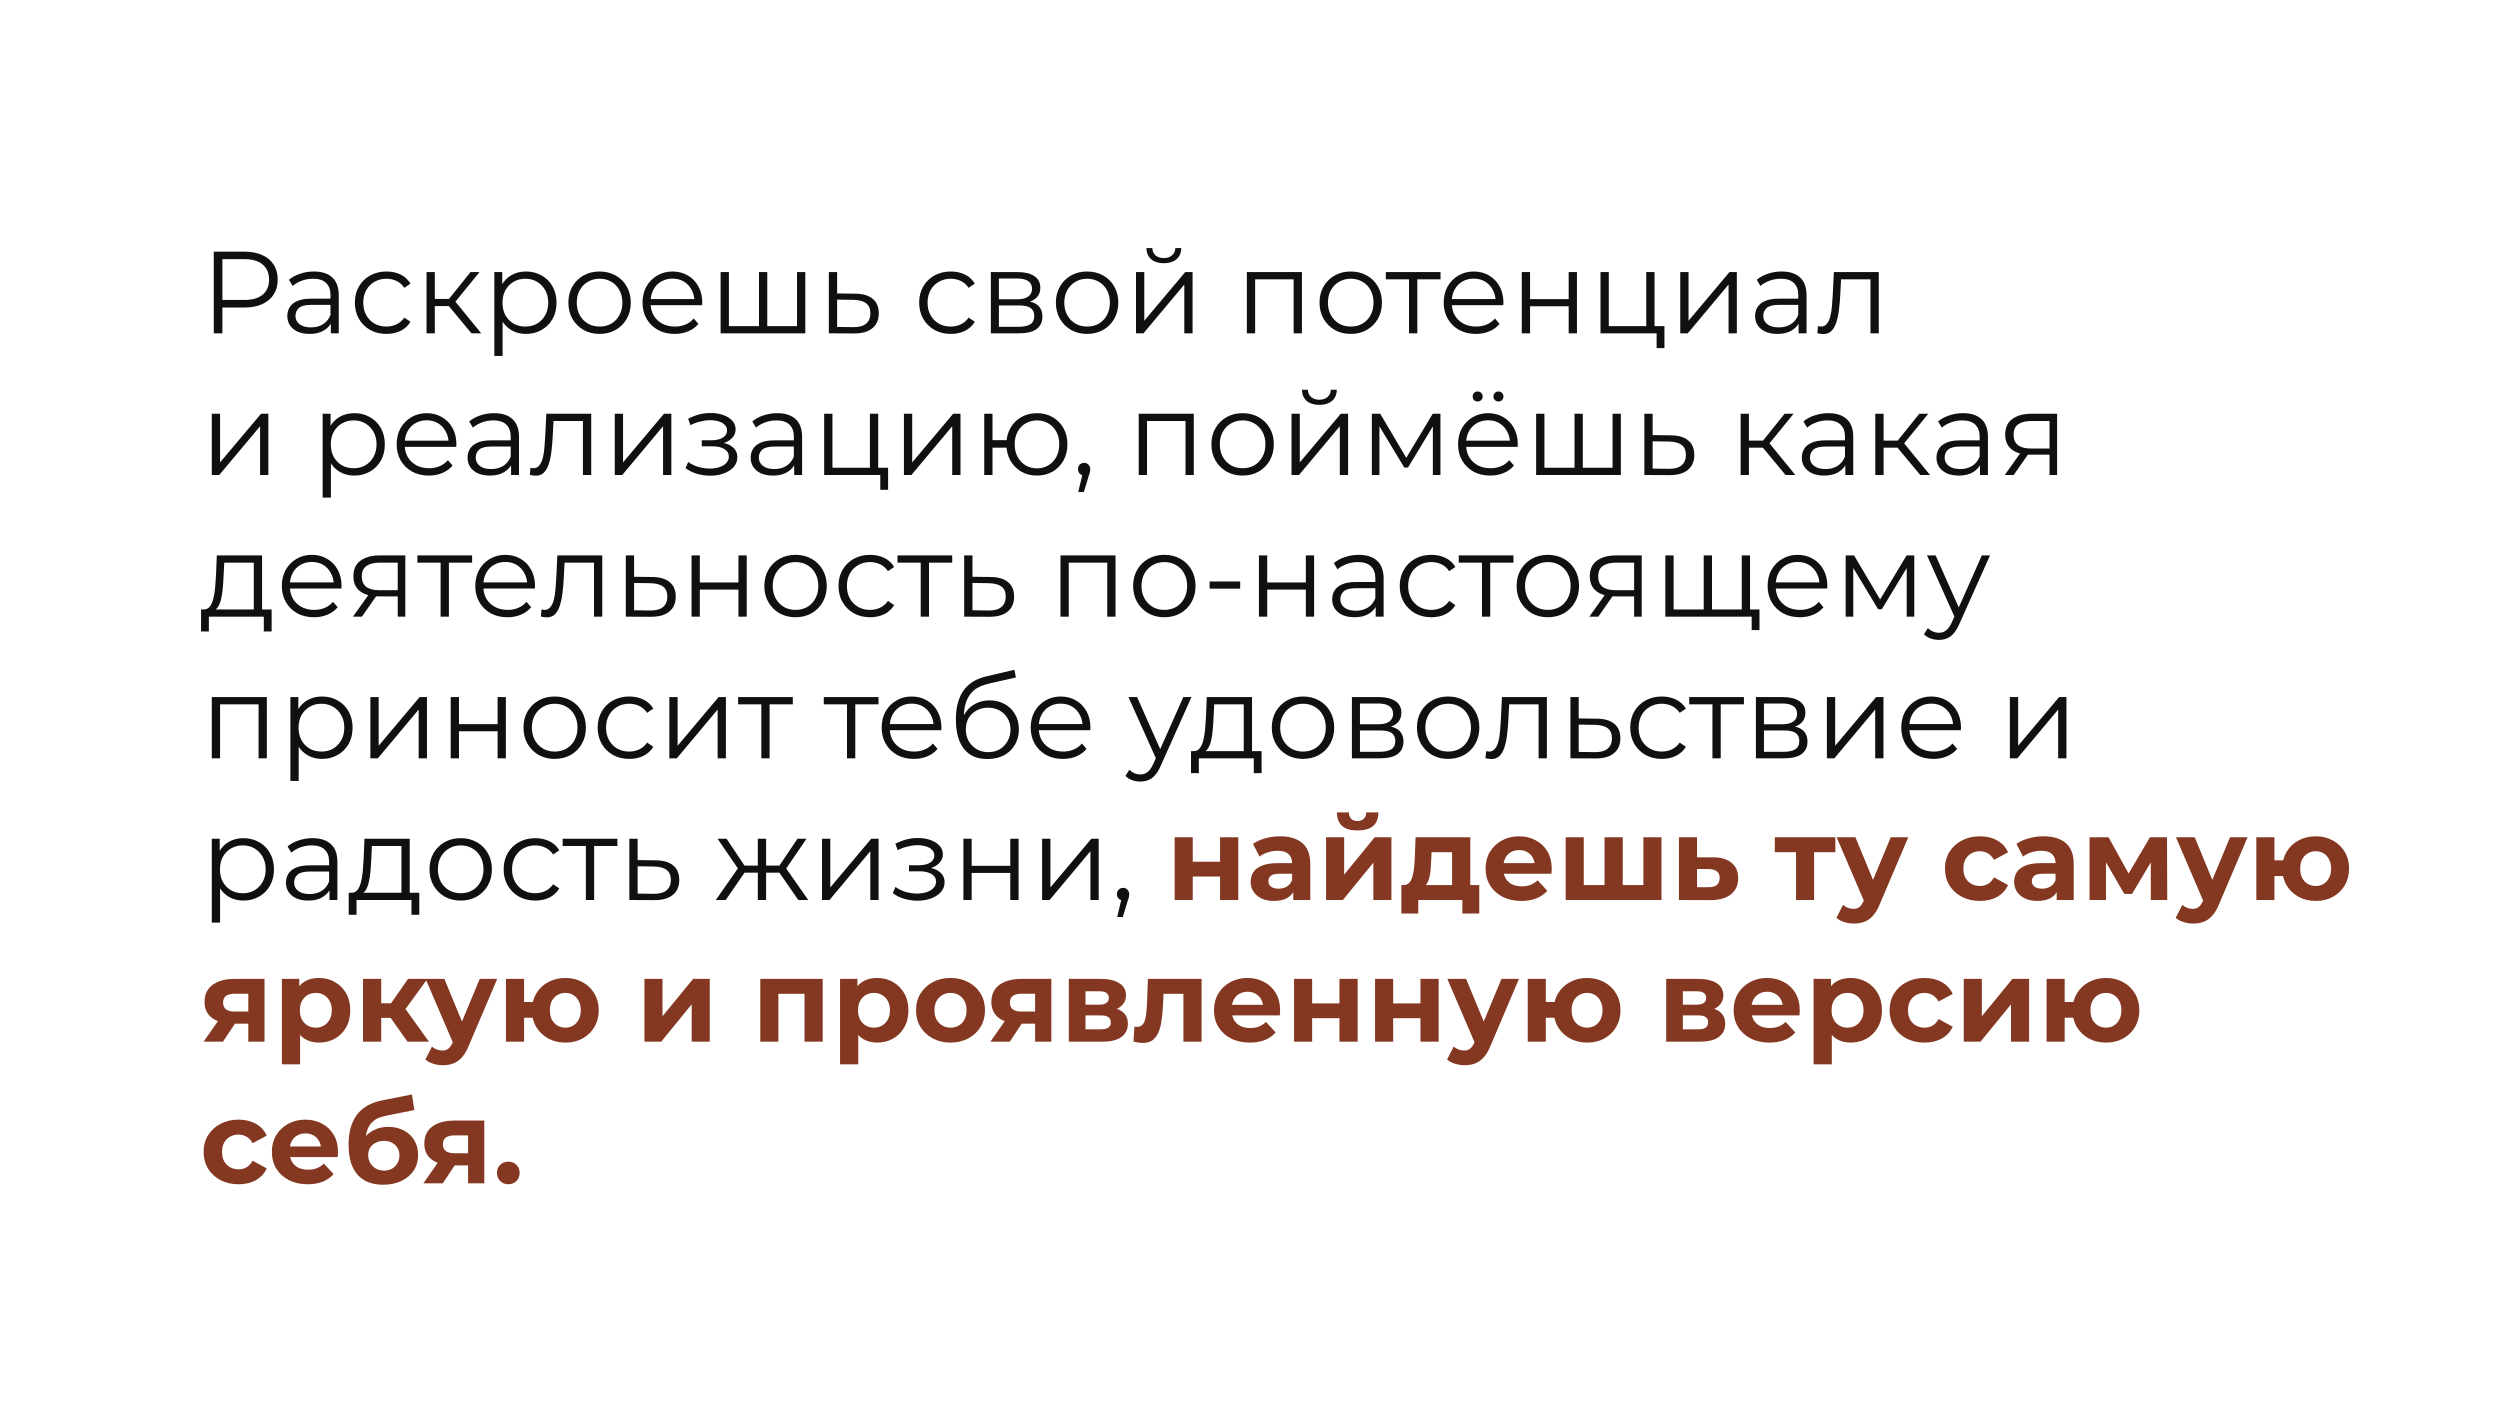
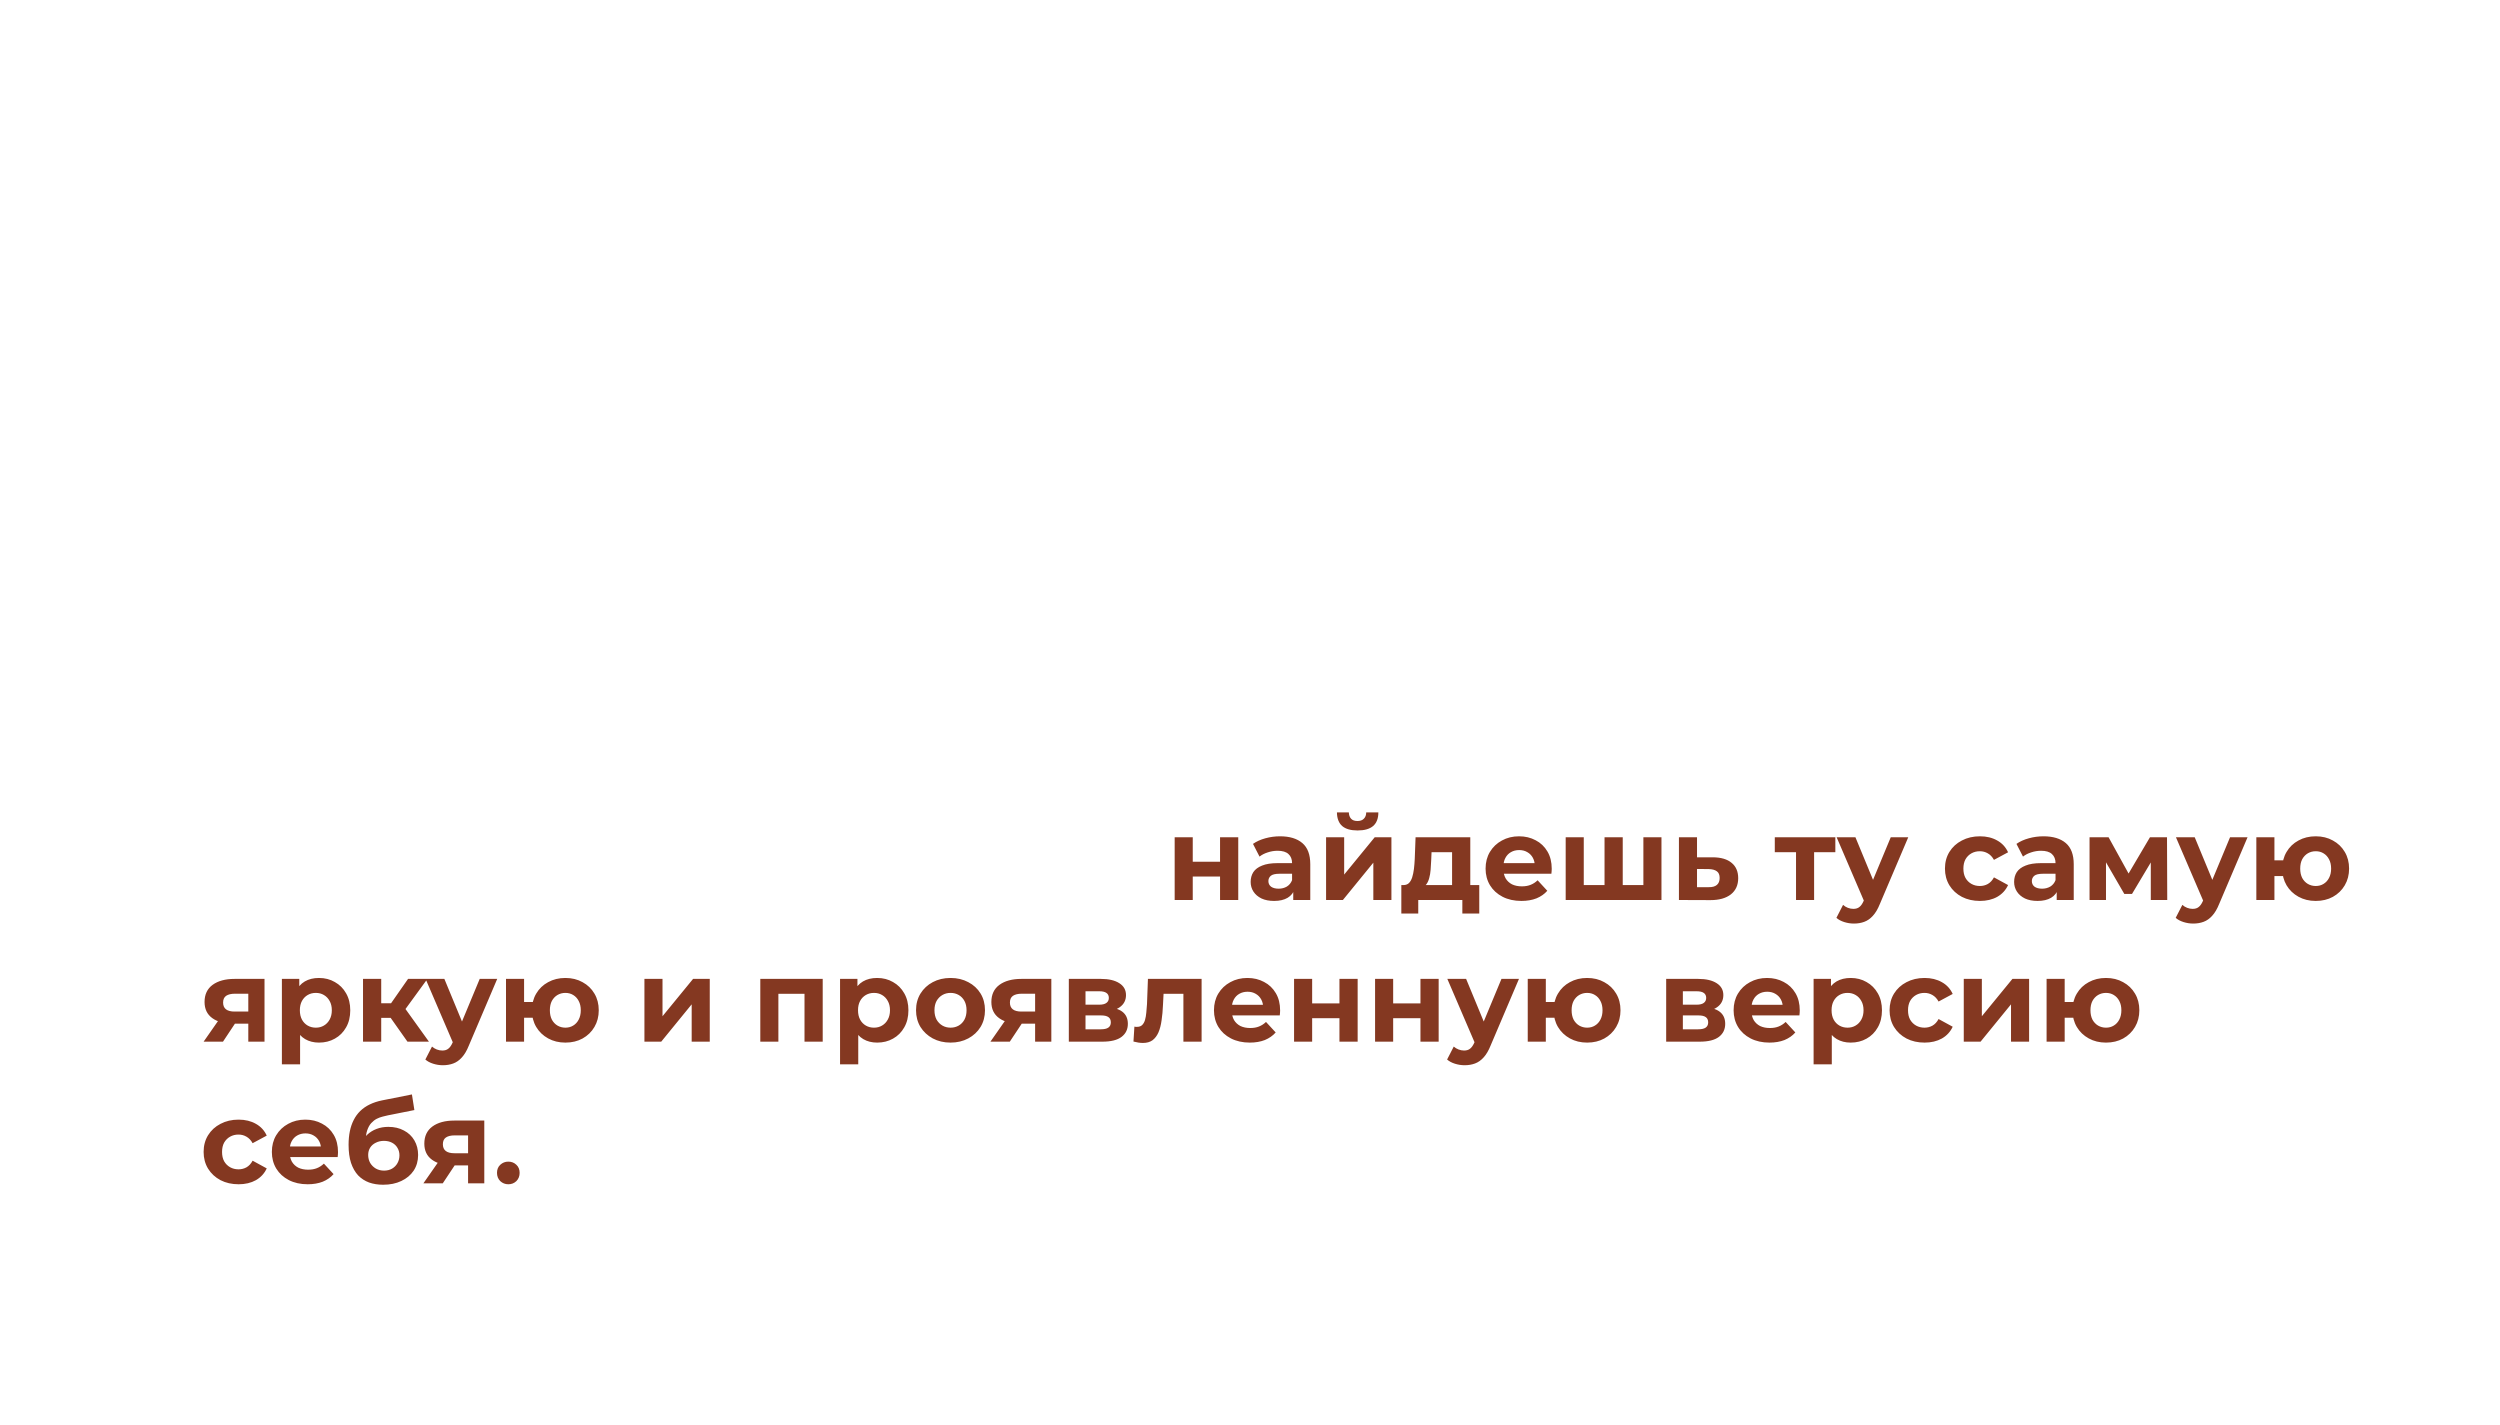
<svg xmlns="http://www.w3.org/2000/svg" width="300" height="171" viewBox="0 0 300 171" fill="none">
-   <rect width="300" height="171" fill="white" />
-   <path d="M25.652 40V30.2H29.32C30.151 30.2 30.865 30.335 31.462 30.606C32.059 30.867 32.517 31.25 32.834 31.754C33.161 32.249 33.324 32.851 33.324 33.56C33.324 34.251 33.161 34.848 32.834 35.352C32.517 35.847 32.059 36.229 31.462 36.5C30.865 36.771 30.151 36.906 29.32 36.906H26.226L26.688 36.416V40H25.652ZM26.688 36.5L26.226 35.996H29.292C30.272 35.996 31.014 35.786 31.518 35.366C32.031 34.937 32.288 34.335 32.288 33.56C32.288 32.776 32.031 32.169 31.518 31.74C31.014 31.311 30.272 31.096 29.292 31.096H26.226L26.688 30.606V36.5ZM39.699 40V38.376L39.657 38.11V35.394C39.657 34.769 39.479 34.288 39.125 33.952C38.779 33.616 38.261 33.448 37.571 33.448C37.095 33.448 36.642 33.527 36.213 33.686C35.783 33.845 35.419 34.055 35.121 34.316L34.673 33.574C35.046 33.257 35.494 33.014 36.017 32.846C36.539 32.669 37.09 32.58 37.669 32.58C38.621 32.58 39.353 32.818 39.867 33.294C40.389 33.761 40.651 34.475 40.651 35.436V40H39.699ZM37.165 40.07C36.614 40.07 36.133 39.981 35.723 39.804C35.321 39.617 35.013 39.365 34.799 39.048C34.584 38.721 34.477 38.348 34.477 37.928C34.477 37.545 34.565 37.2 34.743 36.892C34.929 36.575 35.228 36.323 35.639 36.136C36.059 35.94 36.619 35.842 37.319 35.842H39.853V36.584H37.347C36.637 36.584 36.143 36.71 35.863 36.962C35.592 37.214 35.457 37.527 35.457 37.9C35.457 38.32 35.62 38.656 35.947 38.908C36.273 39.16 36.731 39.286 37.319 39.286C37.879 39.286 38.359 39.16 38.761 38.908C39.171 38.647 39.47 38.273 39.657 37.788L39.881 38.474C39.694 38.959 39.367 39.347 38.901 39.636C38.443 39.925 37.865 40.07 37.165 40.07ZM46.377 40.07C45.649 40.07 44.995 39.911 44.417 39.594C43.847 39.267 43.4 38.824 43.073 38.264C42.746 37.695 42.583 37.046 42.583 36.318C42.583 35.581 42.746 34.932 43.073 34.372C43.4 33.812 43.847 33.373 44.417 33.056C44.995 32.739 45.649 32.58 46.377 32.58C47.002 32.58 47.567 32.701 48.071 32.944C48.575 33.187 48.971 33.551 49.261 34.036L48.519 34.54C48.267 34.167 47.954 33.891 47.581 33.714C47.208 33.537 46.801 33.448 46.363 33.448C45.84 33.448 45.369 33.569 44.949 33.812C44.529 34.045 44.197 34.377 43.955 34.806C43.712 35.235 43.591 35.739 43.591 36.318C43.591 36.897 43.712 37.401 43.955 37.83C44.197 38.259 44.529 38.595 44.949 38.838C45.369 39.071 45.84 39.188 46.363 39.188C46.801 39.188 47.208 39.099 47.581 38.922C47.954 38.745 48.267 38.474 48.519 38.11L49.261 38.614C48.971 39.09 48.575 39.454 48.071 39.706C47.567 39.949 47.002 40.07 46.377 40.07ZM56.575 40L53.551 36.36L54.377 35.87L57.752 40H56.575ZM51.185 40V32.65H52.179V40H51.185ZM51.871 36.724V35.87H54.237V36.724H51.871ZM54.462 36.43L53.538 36.29L56.464 32.65H57.541L54.462 36.43ZM63.114 40.07C62.48 40.07 61.906 39.925 61.392 39.636C60.879 39.337 60.468 38.913 60.16 38.362C59.862 37.802 59.712 37.121 59.712 36.318C59.712 35.515 59.862 34.839 60.16 34.288C60.459 33.728 60.865 33.303 61.378 33.014C61.892 32.725 62.47 32.58 63.114 32.58C63.814 32.58 64.44 32.739 64.99 33.056C65.55 33.364 65.989 33.803 66.306 34.372C66.624 34.932 66.782 35.581 66.782 36.318C66.782 37.065 66.624 37.718 66.306 38.278C65.989 38.838 65.55 39.277 64.99 39.594C64.44 39.911 63.814 40.07 63.114 40.07ZM59.32 42.716V32.65H60.272V34.862L60.174 36.332L60.314 37.816V42.716H59.32ZM63.044 39.188C63.567 39.188 64.034 39.071 64.444 38.838C64.855 38.595 65.182 38.259 65.424 37.83C65.667 37.391 65.788 36.887 65.788 36.318C65.788 35.749 65.667 35.249 65.424 34.82C65.182 34.391 64.855 34.055 64.444 33.812C64.034 33.569 63.567 33.448 63.044 33.448C62.522 33.448 62.05 33.569 61.63 33.812C61.22 34.055 60.893 34.391 60.65 34.82C60.417 35.249 60.3 35.749 60.3 36.318C60.3 36.887 60.417 37.391 60.65 37.83C60.893 38.259 61.22 38.595 61.63 38.838C62.05 39.071 62.522 39.188 63.044 39.188ZM71.942 40.07C71.233 40.07 70.593 39.911 70.024 39.594C69.464 39.267 69.021 38.824 68.694 38.264C68.367 37.695 68.204 37.046 68.204 36.318C68.204 35.581 68.367 34.932 68.694 34.372C69.021 33.812 69.464 33.373 70.024 33.056C70.584 32.739 71.223 32.58 71.942 32.58C72.67 32.58 73.314 32.739 73.874 33.056C74.443 33.373 74.887 33.812 75.204 34.372C75.531 34.932 75.694 35.581 75.694 36.318C75.694 37.046 75.531 37.695 75.204 38.264C74.887 38.824 74.443 39.267 73.874 39.594C73.305 39.911 72.661 40.07 71.942 40.07ZM71.942 39.188C72.474 39.188 72.945 39.071 73.356 38.838C73.767 38.595 74.089 38.259 74.322 37.83C74.565 37.391 74.686 36.887 74.686 36.318C74.686 35.739 74.565 35.235 74.322 34.806C74.089 34.377 73.767 34.045 73.356 33.812C72.945 33.569 72.479 33.448 71.956 33.448C71.433 33.448 70.967 33.569 70.556 33.812C70.145 34.045 69.819 34.377 69.576 34.806C69.333 35.235 69.212 35.739 69.212 36.318C69.212 36.887 69.333 37.391 69.576 37.83C69.819 38.259 70.145 38.595 70.556 38.838C70.967 39.071 71.429 39.188 71.942 39.188ZM80.968 40.07C80.203 40.07 79.531 39.911 78.952 39.594C78.374 39.267 77.921 38.824 77.594 38.264C77.268 37.695 77.104 37.046 77.104 36.318C77.104 35.59 77.258 34.946 77.566 34.386C77.884 33.826 78.313 33.387 78.854 33.07C79.405 32.743 80.021 32.58 80.702 32.58C81.393 32.58 82.004 32.739 82.536 33.056C83.078 33.364 83.502 33.803 83.81 34.372C84.118 34.932 84.272 35.581 84.272 36.318C84.272 36.365 84.268 36.416 84.258 36.472C84.258 36.519 84.258 36.57 84.258 36.626H77.86V35.884H83.726L83.334 36.178C83.334 35.646 83.218 35.175 82.984 34.764C82.76 34.344 82.452 34.017 82.06 33.784C81.668 33.551 81.216 33.434 80.702 33.434C80.198 33.434 79.746 33.551 79.344 33.784C78.943 34.017 78.63 34.344 78.406 34.764C78.182 35.184 78.07 35.665 78.07 36.206V36.36C78.07 36.92 78.192 37.415 78.434 37.844C78.686 38.264 79.032 38.595 79.47 38.838C79.918 39.071 80.427 39.188 80.996 39.188C81.444 39.188 81.86 39.109 82.242 38.95C82.634 38.791 82.97 38.549 83.25 38.222L83.81 38.866C83.484 39.258 83.073 39.557 82.578 39.762C82.093 39.967 81.556 40.07 80.968 40.07ZM91.303 39.132L91.079 39.398V32.65H92.073V39.398L91.807 39.132H95.909L95.643 39.398V32.65H96.637V40H86.473V32.65H87.467V39.398L87.215 39.132H91.303ZM102.625 35.24C103.549 35.249 104.249 35.455 104.725 35.856C105.21 36.257 105.453 36.836 105.453 37.592C105.453 38.376 105.192 38.978 104.669 39.398C104.156 39.818 103.409 40.023 102.429 40.014L99.461 40V32.65H100.455V35.212L102.625 35.24ZM102.373 39.258C103.054 39.267 103.568 39.132 103.913 38.852C104.268 38.563 104.445 38.143 104.445 37.592C104.445 37.041 104.272 36.64 103.927 36.388C103.582 36.127 103.064 35.991 102.373 35.982L100.455 35.954V39.23L102.373 39.258ZM114.094 40.07C113.366 40.07 112.712 39.911 112.134 39.594C111.564 39.267 111.116 38.824 110.79 38.264C110.463 37.695 110.3 37.046 110.3 36.318C110.3 35.581 110.463 34.932 110.79 34.372C111.116 33.812 111.564 33.373 112.134 33.056C112.712 32.739 113.366 32.58 114.094 32.58C114.719 32.58 115.284 32.701 115.788 32.944C116.292 33.187 116.688 33.551 116.978 34.036L116.236 34.54C115.984 34.167 115.671 33.891 115.298 33.714C114.924 33.537 114.518 33.448 114.08 33.448C113.557 33.448 113.086 33.569 112.666 33.812C112.246 34.045 111.914 34.377 111.672 34.806C111.429 35.235 111.308 35.739 111.308 36.318C111.308 36.897 111.429 37.401 111.672 37.83C111.914 38.259 112.246 38.595 112.666 38.838C113.086 39.071 113.557 39.188 114.08 39.188C114.518 39.188 114.924 39.099 115.298 38.922C115.671 38.745 115.984 38.474 116.236 38.11L116.978 38.614C116.688 39.09 116.292 39.454 115.788 39.706C115.284 39.949 114.719 40.07 114.094 40.07ZM118.902 40V32.65H122.15C122.981 32.65 123.634 32.809 124.11 33.126C124.596 33.443 124.838 33.91 124.838 34.526C124.838 35.123 124.61 35.585 124.152 35.912C123.695 36.229 123.093 36.388 122.346 36.388L122.542 36.094C123.42 36.094 124.064 36.257 124.474 36.584C124.885 36.911 125.09 37.382 125.09 37.998C125.09 38.633 124.857 39.127 124.39 39.482C123.933 39.827 123.219 40 122.248 40H118.902ZM119.868 39.216H122.206C122.832 39.216 123.303 39.118 123.62 38.922C123.947 38.717 124.11 38.39 124.11 37.942C124.11 37.494 123.966 37.167 123.676 36.962C123.387 36.757 122.93 36.654 122.304 36.654H119.868V39.216ZM119.868 35.912H122.08C122.65 35.912 123.084 35.805 123.382 35.59C123.69 35.375 123.844 35.063 123.844 34.652C123.844 34.241 123.69 33.933 123.382 33.728C123.084 33.523 122.65 33.42 122.08 33.42H119.868V35.912ZM130.444 40.07C129.735 40.07 129.095 39.911 128.526 39.594C127.966 39.267 127.523 38.824 127.196 38.264C126.869 37.695 126.706 37.046 126.706 36.318C126.706 35.581 126.869 34.932 127.196 34.372C127.523 33.812 127.966 33.373 128.526 33.056C129.086 32.739 129.725 32.58 130.444 32.58C131.172 32.58 131.816 32.739 132.376 33.056C132.945 33.373 133.389 33.812 133.706 34.372C134.033 34.932 134.196 35.581 134.196 36.318C134.196 37.046 134.033 37.695 133.706 38.264C133.389 38.824 132.945 39.267 132.376 39.594C131.807 39.911 131.163 40.07 130.444 40.07ZM130.444 39.188C130.976 39.188 131.447 39.071 131.858 38.838C132.269 38.595 132.591 38.259 132.824 37.83C133.067 37.391 133.188 36.887 133.188 36.318C133.188 35.739 133.067 35.235 132.824 34.806C132.591 34.377 132.269 34.045 131.858 33.812C131.447 33.569 130.981 33.448 130.458 33.448C129.935 33.448 129.469 33.569 129.058 33.812C128.647 34.045 128.321 34.377 128.078 34.806C127.835 35.235 127.714 35.739 127.714 36.318C127.714 36.887 127.835 37.391 128.078 37.83C128.321 38.259 128.647 38.595 129.058 38.838C129.469 39.071 129.931 39.188 130.444 39.188ZM136.32 40V32.65H137.314V38.488L142.228 32.65H143.11V40H142.116V34.148L137.216 40H136.32ZM139.652 31.586C139.036 31.586 138.537 31.432 138.154 31.124C137.781 30.807 137.585 30.354 137.566 29.766H138.28C138.29 30.139 138.42 30.433 138.672 30.648C138.924 30.863 139.251 30.97 139.652 30.97C140.054 30.97 140.38 30.863 140.632 30.648C140.894 30.433 141.029 30.139 141.038 29.766H141.752C141.743 30.354 141.547 30.807 141.164 31.124C140.782 31.432 140.278 31.586 139.652 31.586ZM149.623 40V32.65H156.231V40H155.237V33.252L155.489 33.518H150.365L150.617 33.252V40H149.623ZM162.081 40.07C161.371 40.07 160.732 39.911 160.163 39.594C159.603 39.267 159.159 38.824 158.833 38.264C158.506 37.695 158.343 37.046 158.343 36.318C158.343 35.581 158.506 34.932 158.833 34.372C159.159 33.812 159.603 33.373 160.163 33.056C160.723 32.739 161.362 32.58 162.081 32.58C162.809 32.58 163.453 32.739 164.013 33.056C164.582 33.373 165.025 33.812 165.343 34.372C165.669 34.932 165.833 35.581 165.833 36.318C165.833 37.046 165.669 37.695 165.343 38.264C165.025 38.824 164.582 39.267 164.013 39.594C163.443 39.911 162.799 40.07 162.081 40.07ZM162.081 39.188C162.613 39.188 163.084 39.071 163.495 38.838C163.905 38.595 164.227 38.259 164.461 37.83C164.703 37.391 164.825 36.887 164.825 36.318C164.825 35.739 164.703 35.235 164.461 34.806C164.227 34.377 163.905 34.045 163.495 33.812C163.084 33.569 162.617 33.448 162.095 33.448C161.572 33.448 161.105 33.569 160.695 33.812C160.284 34.045 159.957 34.377 159.715 34.806C159.472 35.235 159.351 35.739 159.351 36.318C159.351 36.887 159.472 37.391 159.715 37.83C159.957 38.259 160.284 38.595 160.695 38.838C161.105 39.071 161.567 39.188 162.081 39.188ZM169.084 40V33.252L169.336 33.518H166.298V32.65H172.864V33.518H169.826L170.078 33.252V40H169.084ZM177.109 40.07C176.344 40.07 175.672 39.911 175.093 39.594C174.514 39.267 174.062 38.824 173.735 38.264C173.408 37.695 173.245 37.046 173.245 36.318C173.245 35.59 173.399 34.946 173.707 34.386C174.024 33.826 174.454 33.387 174.995 33.07C175.546 32.743 176.162 32.58 176.843 32.58C177.534 32.58 178.145 32.739 178.677 33.056C179.218 33.364 179.643 33.803 179.951 34.372C180.259 34.932 180.413 35.581 180.413 36.318C180.413 36.365 180.408 36.416 180.399 36.472C180.399 36.519 180.399 36.57 180.399 36.626H174.001V35.884H179.867L179.475 36.178C179.475 35.646 179.358 35.175 179.125 34.764C178.901 34.344 178.593 34.017 178.201 33.784C177.809 33.551 177.356 33.434 176.843 33.434C176.339 33.434 175.886 33.551 175.485 33.784C175.084 34.017 174.771 34.344 174.547 34.764C174.323 35.184 174.211 35.665 174.211 36.206V36.36C174.211 36.92 174.332 37.415 174.575 37.844C174.827 38.264 175.172 38.595 175.611 38.838C176.059 39.071 176.568 39.188 177.137 39.188C177.585 39.188 178 39.109 178.383 38.95C178.775 38.791 179.111 38.549 179.391 38.222L179.951 38.866C179.624 39.258 179.214 39.557 178.719 39.762C178.234 39.967 177.697 40.07 177.109 40.07ZM182.613 40V32.65H183.607V35.898H188.241V32.65H189.235V40H188.241V36.752H183.607V40H182.613ZM192.06 40V32.65H193.054V39.132H197.548V32.65H198.542V40H192.06ZM198.794 41.778V39.916L199.046 40H197.548V39.132H199.732V41.778H198.794ZM201.631 40V32.65H202.625V38.488L207.539 32.65H208.421V40H207.427V34.148L202.527 40H201.631ZM215.833 40V38.376L215.791 38.11V35.394C215.791 34.769 215.614 34.288 215.259 33.952C214.914 33.616 214.396 33.448 213.705 33.448C213.229 33.448 212.777 33.527 212.347 33.686C211.918 33.845 211.554 34.055 211.255 34.316L210.807 33.574C211.181 33.257 211.629 33.014 212.151 32.846C212.674 32.669 213.225 32.58 213.803 32.58C214.755 32.58 215.488 32.818 216.001 33.294C216.524 33.761 216.785 34.475 216.785 35.436V40H215.833ZM213.299 40.07C212.749 40.07 212.268 39.981 211.857 39.804C211.456 39.617 211.148 39.365 210.933 39.048C210.719 38.721 210.611 38.348 210.611 37.928C210.611 37.545 210.7 37.2 210.877 36.892C211.064 36.575 211.363 36.323 211.773 36.136C212.193 35.94 212.753 35.842 213.453 35.842H215.987V36.584H213.481C212.772 36.584 212.277 36.71 211.997 36.962C211.727 37.214 211.591 37.527 211.591 37.9C211.591 38.32 211.755 38.656 212.081 38.908C212.408 39.16 212.865 39.286 213.453 39.286C214.013 39.286 214.494 39.16 214.895 38.908C215.306 38.647 215.605 38.273 215.791 37.788L216.015 38.474C215.829 38.959 215.502 39.347 215.035 39.636C214.578 39.925 213.999 40.07 213.299 40.07ZM218.088 39.986L218.158 39.132C218.223 39.141 218.284 39.155 218.34 39.174C218.405 39.183 218.461 39.188 218.508 39.188C218.806 39.188 219.044 39.076 219.222 38.852C219.408 38.628 219.548 38.329 219.642 37.956C219.735 37.583 219.8 37.163 219.838 36.696C219.875 36.22 219.908 35.744 219.936 35.268L220.062 32.65H225.452V40H224.458V33.224L224.71 33.518H220.706L220.944 33.21L220.832 35.338C220.804 35.973 220.752 36.579 220.678 37.158C220.612 37.737 220.505 38.245 220.356 38.684C220.216 39.123 220.02 39.468 219.768 39.72C219.516 39.963 219.194 40.084 218.802 40.084C218.69 40.084 218.573 40.075 218.452 40.056C218.34 40.037 218.218 40.014 218.088 39.986ZM25.414 57V49.65H26.408V55.488L31.322 49.65H32.204V57H31.21V51.148L26.31 57H25.414ZM42.511 57.07C41.876 57.07 41.302 56.925 40.789 56.636C40.275 56.337 39.865 55.913 39.557 55.362C39.258 54.802 39.109 54.121 39.109 53.318C39.109 52.515 39.258 51.839 39.557 51.288C39.855 50.728 40.261 50.303 40.775 50.014C41.288 49.725 41.867 49.58 42.511 49.58C43.211 49.58 43.836 49.739 44.387 50.056C44.947 50.364 45.385 50.803 45.703 51.372C46.02 51.932 46.179 52.581 46.179 53.318C46.179 54.065 46.02 54.718 45.703 55.278C45.385 55.838 44.947 56.277 44.387 56.594C43.836 56.911 43.211 57.07 42.511 57.07ZM38.717 59.716V49.65H39.669V51.862L39.571 53.332L39.711 54.816V59.716H38.717ZM42.441 56.188C42.963 56.188 43.43 56.071 43.841 55.838C44.251 55.595 44.578 55.259 44.821 54.83C45.063 54.391 45.185 53.887 45.185 53.318C45.185 52.749 45.063 52.249 44.821 51.82C44.578 51.391 44.251 51.055 43.841 50.812C43.43 50.569 42.963 50.448 42.441 50.448C41.918 50.448 41.447 50.569 41.027 50.812C40.616 51.055 40.289 51.391 40.047 51.82C39.813 52.249 39.697 52.749 39.697 53.318C39.697 53.887 39.813 54.391 40.047 54.83C40.289 55.259 40.616 55.595 41.027 55.838C41.447 56.071 41.918 56.188 42.441 56.188ZM51.464 57.07C50.699 57.07 50.027 56.911 49.448 56.594C48.87 56.267 48.417 55.824 48.09 55.264C47.764 54.695 47.6 54.046 47.6 53.318C47.6 52.59 47.754 51.946 48.062 51.386C48.38 50.826 48.809 50.387 49.35 50.07C49.901 49.743 50.517 49.58 51.198 49.58C51.889 49.58 52.5 49.739 53.032 50.056C53.574 50.364 53.998 50.803 54.306 51.372C54.614 51.932 54.768 52.581 54.768 53.318C54.768 53.365 54.764 53.416 54.754 53.472C54.754 53.519 54.754 53.57 54.754 53.626H48.356V52.884H54.222L53.83 53.178C53.83 52.646 53.714 52.175 53.48 51.764C53.256 51.344 52.948 51.017 52.556 50.784C52.164 50.551 51.712 50.434 51.198 50.434C50.694 50.434 50.242 50.551 49.84 50.784C49.439 51.017 49.126 51.344 48.902 51.764C48.678 52.184 48.566 52.665 48.566 53.206V53.36C48.566 53.92 48.688 54.415 48.93 54.844C49.182 55.264 49.528 55.595 49.966 55.838C50.414 56.071 50.923 56.188 51.492 56.188C51.94 56.188 52.356 56.109 52.738 55.95C53.13 55.791 53.466 55.549 53.746 55.222L54.306 55.866C53.98 56.258 53.569 56.557 53.074 56.762C52.589 56.967 52.052 57.07 51.464 57.07ZM61.328 57V55.376L61.286 55.11V52.394C61.286 51.769 61.108 51.288 60.754 50.952C60.408 50.616 59.89 50.448 59.2 50.448C58.724 50.448 58.271 50.527 57.842 50.686C57.412 50.845 57.048 51.055 56.75 51.316L56.302 50.574C56.675 50.257 57.123 50.014 57.646 49.846C58.168 49.669 58.719 49.58 59.298 49.58C60.25 49.58 60.982 49.818 61.496 50.294C62.018 50.761 62.28 51.475 62.28 52.436V57H61.328ZM58.794 57.07C58.243 57.07 57.762 56.981 57.352 56.804C56.95 56.617 56.642 56.365 56.428 56.048C56.213 55.721 56.106 55.348 56.106 54.928C56.106 54.545 56.194 54.2 56.372 53.892C56.558 53.575 56.857 53.323 57.268 53.136C57.688 52.94 58.248 52.842 58.948 52.842H61.482V53.584H58.976C58.266 53.584 57.772 53.71 57.492 53.962C57.221 54.214 57.086 54.527 57.086 54.9C57.086 55.32 57.249 55.656 57.576 55.908C57.902 56.16 58.36 56.286 58.948 56.286C59.508 56.286 59.988 56.16 60.39 55.908C60.8 55.647 61.099 55.273 61.286 54.788L61.51 55.474C61.323 55.959 60.996 56.347 60.53 56.636C60.072 56.925 59.494 57.07 58.794 57.07ZM63.582 56.986L63.652 56.132C63.717 56.141 63.778 56.155 63.834 56.174C63.899 56.183 63.955 56.188 64.002 56.188C64.3 56.188 64.538 56.076 64.716 55.852C64.902 55.628 65.042 55.329 65.136 54.956C65.229 54.583 65.294 54.163 65.332 53.696C65.369 53.22 65.402 52.744 65.43 52.268L65.556 49.65H70.946V57H69.952V50.224L70.204 50.518H66.2L66.438 50.21L66.326 52.338C66.298 52.973 66.246 53.579 66.172 54.158C66.106 54.737 65.999 55.245 65.85 55.684C65.71 56.123 65.514 56.468 65.262 56.72C65.01 56.963 64.688 57.084 64.296 57.084C64.184 57.084 64.067 57.075 63.946 57.056C63.834 57.037 63.712 57.014 63.582 56.986ZM73.771 57V49.65H74.765V55.488L79.679 49.65H80.561V57H79.567V51.148L74.667 57H73.771ZM85.234 57.084C84.702 57.084 84.174 57.009 83.652 56.86C83.129 56.711 82.667 56.482 82.266 56.174L82.588 55.432C82.942 55.693 83.353 55.894 83.82 56.034C84.286 56.165 84.748 56.23 85.206 56.23C85.663 56.221 86.06 56.155 86.396 56.034C86.732 55.913 86.993 55.745 87.18 55.53C87.366 55.315 87.46 55.073 87.46 54.802C87.46 54.41 87.282 54.107 86.928 53.892C86.573 53.668 86.088 53.556 85.472 53.556H84.212V52.828H85.402C85.766 52.828 86.088 52.781 86.368 52.688C86.648 52.595 86.862 52.459 87.012 52.282C87.17 52.105 87.25 51.895 87.25 51.652C87.25 51.391 87.156 51.167 86.97 50.98C86.792 50.793 86.545 50.653 86.228 50.56C85.91 50.467 85.551 50.42 85.15 50.42C84.786 50.429 84.408 50.485 84.016 50.588C83.624 50.681 83.236 50.826 82.854 51.022L82.574 50.252C83.003 50.028 83.428 49.86 83.848 49.748C84.277 49.627 84.706 49.566 85.136 49.566C85.724 49.547 86.251 49.617 86.718 49.776C87.194 49.935 87.572 50.163 87.852 50.462C88.132 50.751 88.272 51.101 88.272 51.512C88.272 51.876 88.16 52.193 87.936 52.464C87.712 52.735 87.413 52.945 87.04 53.094C86.666 53.243 86.242 53.318 85.766 53.318L85.808 53.052C86.648 53.052 87.301 53.215 87.768 53.542C88.244 53.869 88.482 54.312 88.482 54.872C88.482 55.311 88.337 55.698 88.048 56.034C87.758 56.361 87.366 56.617 86.872 56.804C86.386 56.991 85.84 57.084 85.234 57.084ZM95.302 57V55.376L95.26 55.11V52.394C95.26 51.769 95.083 51.288 94.728 50.952C94.383 50.616 93.865 50.448 93.174 50.448C92.698 50.448 92.246 50.527 91.816 50.686C91.387 50.845 91.023 51.055 90.724 51.316L90.276 50.574C90.65 50.257 91.098 50.014 91.62 49.846C92.143 49.669 92.694 49.58 93.272 49.58C94.224 49.58 94.957 49.818 95.47 50.294C95.993 50.761 96.254 51.475 96.254 52.436V57H95.302ZM92.768 57.07C92.218 57.07 91.737 56.981 91.326 56.804C90.925 56.617 90.617 56.365 90.402 56.048C90.188 55.721 90.08 55.348 90.08 54.928C90.08 54.545 90.169 54.2 90.346 53.892C90.533 53.575 90.832 53.323 91.242 53.136C91.662 52.94 92.222 52.842 92.922 52.842H95.456V53.584H92.95C92.241 53.584 91.746 53.71 91.466 53.962C91.196 54.214 91.06 54.527 91.06 54.9C91.06 55.32 91.224 55.656 91.55 55.908C91.877 56.16 92.334 56.286 92.922 56.286C93.482 56.286 93.963 56.16 94.364 55.908C94.775 55.647 95.074 55.273 95.26 54.788L95.484 55.474C95.298 55.959 94.971 56.347 94.504 56.636C94.047 56.925 93.468 57.07 92.768 57.07ZM98.9 57V49.65H99.894V56.132H104.388V49.65H105.382V57H98.9ZM105.634 58.778V56.916L105.886 57H104.388V56.132H106.572V58.778H105.634ZM108.471 57V49.65H109.465V55.488L114.379 49.65H115.261V57H114.267V51.148L109.367 57H108.471ZM118.109 57V49.65H119.103V52.814H121.343V53.724H119.103V57H118.109ZM124.437 57.07C123.737 57.07 123.107 56.911 122.547 56.594C121.997 56.267 121.563 55.824 121.245 55.264C120.928 54.695 120.769 54.046 120.769 53.318C120.769 52.581 120.928 51.932 121.245 51.372C121.563 50.812 121.997 50.373 122.547 50.056C123.107 49.739 123.737 49.58 124.437 49.58C125.137 49.58 125.763 49.739 126.313 50.056C126.864 50.373 127.298 50.812 127.615 51.372C127.933 51.932 128.091 52.581 128.091 53.318C128.091 54.046 127.933 54.695 127.615 55.264C127.298 55.824 126.864 56.267 126.313 56.594C125.763 56.911 125.137 57.07 124.437 57.07ZM124.437 56.202C124.951 56.202 125.408 56.081 125.809 55.838C126.211 55.595 126.528 55.259 126.761 54.83C126.995 54.391 127.111 53.887 127.111 53.318C127.111 52.739 126.995 52.235 126.761 51.806C126.528 51.377 126.211 51.045 125.809 50.812C125.408 50.569 124.951 50.448 124.437 50.448C123.933 50.448 123.476 50.569 123.065 50.812C122.664 51.045 122.347 51.377 122.113 51.806C121.88 52.235 121.763 52.739 121.763 53.318C121.763 53.887 121.88 54.391 122.113 54.83C122.347 55.259 122.664 55.595 123.065 55.838C123.476 56.081 123.933 56.202 124.437 56.202ZM129.388 59.044L130.004 56.454L130.116 57.056C129.901 57.056 129.719 56.986 129.57 56.846C129.43 56.706 129.36 56.524 129.36 56.3C129.36 56.076 129.43 55.894 129.57 55.754C129.719 55.614 129.896 55.544 130.102 55.544C130.316 55.544 130.489 55.619 130.62 55.768C130.76 55.917 130.83 56.095 130.83 56.3C130.83 56.375 130.825 56.449 130.816 56.524C130.806 56.599 130.788 56.683 130.76 56.776C130.732 56.869 130.694 56.981 130.648 57.112L130.06 59.044H129.388ZM136.648 57V49.65H143.256V57H142.262V50.252L142.514 50.518H137.39L137.642 50.252V57H136.648ZM149.106 57.07C148.397 57.07 147.757 56.911 147.188 56.594C146.628 56.267 146.185 55.824 145.858 55.264C145.531 54.695 145.368 54.046 145.368 53.318C145.368 52.581 145.531 51.932 145.858 51.372C146.185 50.812 146.628 50.373 147.188 50.056C147.748 49.739 148.387 49.58 149.106 49.58C149.834 49.58 150.478 49.739 151.038 50.056C151.607 50.373 152.051 50.812 152.368 51.372C152.695 51.932 152.858 52.581 152.858 53.318C152.858 54.046 152.695 54.695 152.368 55.264C152.051 55.824 151.607 56.267 151.038 56.594C150.469 56.911 149.825 57.07 149.106 57.07ZM149.106 56.188C149.638 56.188 150.109 56.071 150.52 55.838C150.931 55.595 151.253 55.259 151.486 54.83C151.729 54.391 151.85 53.887 151.85 53.318C151.85 52.739 151.729 52.235 151.486 51.806C151.253 51.377 150.931 51.045 150.52 50.812C150.109 50.569 149.643 50.448 149.12 50.448C148.597 50.448 148.131 50.569 147.72 50.812C147.309 51.045 146.983 51.377 146.74 51.806C146.497 52.235 146.376 52.739 146.376 53.318C146.376 53.887 146.497 54.391 146.74 54.83C146.983 55.259 147.309 55.595 147.72 55.838C148.131 56.071 148.593 56.188 149.106 56.188ZM154.982 57V49.65H155.976V55.488L160.89 49.65H161.772V57H160.778V51.148L155.878 57H154.982ZM158.314 48.586C157.698 48.586 157.199 48.432 156.816 48.124C156.443 47.807 156.247 47.354 156.228 46.766H156.942C156.952 47.139 157.082 47.433 157.334 47.648C157.586 47.863 157.913 47.97 158.314 47.97C158.716 47.97 159.042 47.863 159.294 47.648C159.556 47.433 159.691 47.139 159.7 46.766H160.414C160.405 47.354 160.209 47.807 159.826 48.124C159.444 48.432 158.94 48.586 158.314 48.586ZM164.621 57V49.65H165.629L168.961 55.292H168.541L171.929 49.65H172.853V57H171.943V50.784L172.125 50.868L168.961 56.104H168.513L165.321 50.812L165.531 50.77V57H164.621ZM178.832 57.07C178.066 57.07 177.394 56.911 176.816 56.594C176.237 56.267 175.784 55.824 175.458 55.264C175.131 54.695 174.968 54.046 174.968 53.318C174.968 52.59 175.122 51.946 175.43 51.386C175.747 50.826 176.176 50.387 176.718 50.07C177.268 49.743 177.884 49.58 178.566 49.58C179.256 49.58 179.868 49.739 180.4 50.056C180.941 50.364 181.366 50.803 181.674 51.372C181.982 51.932 182.136 52.581 182.136 53.318C182.136 53.365 182.131 53.416 182.122 53.472C182.122 53.519 182.122 53.57 182.122 53.626H175.724V52.884H181.59L181.198 53.178C181.198 52.646 181.081 52.175 180.848 51.764C180.624 51.344 180.316 51.017 179.924 50.784C179.532 50.551 179.079 50.434 178.566 50.434C178.062 50.434 177.609 50.551 177.208 50.784C176.806 51.017 176.494 51.344 176.27 51.764C176.046 52.184 175.934 52.665 175.934 53.206V53.36C175.934 53.92 176.055 54.415 176.298 54.844C176.55 55.264 176.895 55.595 177.334 55.838C177.782 56.071 178.29 56.188 178.86 56.188C179.308 56.188 179.723 56.109 180.106 55.95C180.498 55.791 180.834 55.549 181.114 55.222L181.674 55.866C181.347 56.258 180.936 56.557 180.442 56.762C179.956 56.967 179.42 57.07 178.832 57.07ZM179.812 48.18C179.653 48.18 179.513 48.124 179.392 48.012C179.27 47.9 179.21 47.755 179.21 47.578C179.21 47.401 179.27 47.256 179.392 47.144C179.513 47.032 179.653 46.976 179.812 46.976C179.98 46.976 180.12 47.032 180.232 47.144C180.353 47.256 180.414 47.401 180.414 47.578C180.414 47.755 180.353 47.9 180.232 48.012C180.12 48.124 179.98 48.18 179.812 48.18ZM177.32 48.18C177.152 48.18 177.007 48.124 176.886 48.012C176.774 47.9 176.718 47.755 176.718 47.578C176.718 47.401 176.774 47.256 176.886 47.144C177.007 47.032 177.152 46.976 177.32 46.976C177.478 46.976 177.618 47.032 177.74 47.144C177.861 47.256 177.922 47.401 177.922 47.578C177.922 47.755 177.861 47.9 177.74 48.012C177.618 48.124 177.478 48.18 177.32 48.18ZM189.166 56.132L188.942 56.398V49.65H189.936V56.398L189.67 56.132H193.772L193.506 56.398V49.65H194.5V57H184.336V49.65H185.33V56.398L185.078 56.132H189.166ZM200.488 52.24C201.412 52.249 202.112 52.455 202.588 52.856C203.073 53.257 203.316 53.836 203.316 54.592C203.316 55.376 203.055 55.978 202.532 56.398C202.019 56.818 201.272 57.023 200.292 57.014L197.324 57V49.65H198.318V52.212L200.488 52.24ZM200.236 56.258C200.917 56.267 201.431 56.132 201.776 55.852C202.131 55.563 202.308 55.143 202.308 54.592C202.308 54.041 202.135 53.64 201.79 53.388C201.445 53.127 200.927 52.991 200.236 52.982L198.318 52.954V56.23L200.236 56.258ZM214.267 57L211.243 53.36L212.069 52.87L215.443 57H214.267ZM208.877 57V49.65H209.871V57H208.877ZM209.563 53.724V52.87H211.929V53.724H209.563ZM212.153 53.43L211.229 53.29L214.155 49.65H215.233L212.153 53.43ZM221.439 57V55.376L221.397 55.11V52.394C221.397 51.769 221.22 51.288 220.865 50.952C220.52 50.616 220.002 50.448 219.311 50.448C218.835 50.448 218.382 50.527 217.953 50.686C217.524 50.845 217.16 51.055 216.861 51.316L216.413 50.574C216.786 50.257 217.234 50.014 217.757 49.846C218.28 49.669 218.83 49.58 219.409 49.58C220.361 49.58 221.094 49.818 221.607 50.294C222.13 50.761 222.391 51.475 222.391 52.436V57H221.439ZM218.905 57.07C218.354 57.07 217.874 56.981 217.463 56.804C217.062 56.617 216.754 56.365 216.539 56.048C216.324 55.721 216.217 55.348 216.217 54.928C216.217 54.545 216.306 54.2 216.483 53.892C216.67 53.575 216.968 53.323 217.379 53.136C217.799 52.94 218.359 52.842 219.059 52.842H221.593V53.584H219.087C218.378 53.584 217.883 53.71 217.603 53.962C217.332 54.214 217.197 54.527 217.197 54.9C217.197 55.32 217.36 55.656 217.687 55.908C218.014 56.16 218.471 56.286 219.059 56.286C219.619 56.286 220.1 56.16 220.501 55.908C220.912 55.647 221.21 55.273 221.397 54.788L221.621 55.474C221.434 55.959 221.108 56.347 220.641 56.636C220.184 56.925 219.605 57.07 218.905 57.07ZM230.427 57L227.403 53.36L228.229 52.87L231.603 57H230.427ZM225.037 57V49.65H226.031V57H225.037ZM225.723 53.724V52.87H228.089V53.724H225.723ZM228.313 53.43L227.389 53.29L230.315 49.65H231.393L228.313 53.43ZM237.599 57V55.376L237.557 55.11V52.394C237.557 51.769 237.38 51.288 237.025 50.952C236.68 50.616 236.162 50.448 235.471 50.448C234.995 50.448 234.542 50.527 234.113 50.686C233.684 50.845 233.32 51.055 233.021 51.316L232.573 50.574C232.946 50.257 233.394 50.014 233.917 49.846C234.44 49.669 234.99 49.58 235.569 49.58C236.521 49.58 237.254 49.818 237.767 50.294C238.29 50.761 238.551 51.475 238.551 52.436V57H237.599ZM235.065 57.07C234.514 57.07 234.034 56.981 233.623 56.804C233.222 56.617 232.914 56.365 232.699 56.048C232.484 55.721 232.377 55.348 232.377 54.928C232.377 54.545 232.466 54.2 232.643 53.892C232.83 53.575 233.128 53.323 233.539 53.136C233.959 52.94 234.519 52.842 235.219 52.842H237.753V53.584H235.247C234.538 53.584 234.043 53.71 233.763 53.962C233.492 54.214 233.357 54.527 233.357 54.9C233.357 55.32 233.52 55.656 233.847 55.908C234.174 56.16 234.631 56.286 235.219 56.286C235.779 56.286 236.26 56.16 236.661 55.908C237.072 55.647 237.37 55.273 237.557 54.788L237.781 55.474C237.594 55.959 237.268 56.347 236.801 56.636C236.344 56.925 235.765 57.07 235.065 57.07ZM245.943 57V54.354L246.125 54.564H243.633C242.691 54.564 241.953 54.359 241.421 53.948C240.889 53.537 240.623 52.94 240.623 52.156C240.623 51.316 240.908 50.691 241.477 50.28C242.047 49.86 242.807 49.65 243.759 49.65H246.853V57H245.943ZM240.567 57L242.583 54.172H243.619L241.645 57H240.567ZM245.943 54.06V50.224L246.125 50.518H243.787C243.106 50.518 242.574 50.649 242.191 50.91C241.818 51.171 241.631 51.596 241.631 52.184C241.631 53.276 242.327 53.822 243.717 53.822H246.125L245.943 54.06ZM30.454 73.524V67.518H26.912L26.828 69.156C26.809 69.651 26.777 70.136 26.73 70.612C26.693 71.088 26.623 71.527 26.52 71.928C26.427 72.32 26.291 72.642 26.114 72.894C25.937 73.137 25.708 73.277 25.428 73.314L24.434 73.132C24.723 73.141 24.961 73.039 25.148 72.824C25.335 72.6 25.479 72.297 25.582 71.914C25.685 71.531 25.759 71.097 25.806 70.612C25.853 70.117 25.89 69.613 25.918 69.1L26.016 66.65H31.448V73.524H30.454ZM24.126 75.778V73.132H32.596V75.778H31.658V74H25.064V75.778H24.126ZM37.683 74.07C36.918 74.07 36.246 73.911 35.667 73.594C35.089 73.267 34.636 72.824 34.309 72.264C33.983 71.695 33.819 71.046 33.819 70.318C33.819 69.59 33.973 68.946 34.281 68.386C34.599 67.826 35.028 67.387 35.569 67.07C36.12 66.743 36.736 66.58 37.417 66.58C38.108 66.58 38.719 66.739 39.251 67.056C39.792 67.364 40.217 67.803 40.525 68.372C40.833 68.932 40.987 69.581 40.987 70.318C40.987 70.365 40.983 70.416 40.973 70.472C40.973 70.519 40.973 70.57 40.973 70.626H34.575V69.884H40.441L40.049 70.178C40.049 69.646 39.932 69.175 39.699 68.764C39.475 68.344 39.167 68.017 38.775 67.784C38.383 67.551 37.931 67.434 37.417 67.434C36.913 67.434 36.461 67.551 36.059 67.784C35.658 68.017 35.345 68.344 35.121 68.764C34.897 69.184 34.785 69.665 34.785 70.206V70.36C34.785 70.92 34.907 71.415 35.149 71.844C35.401 72.264 35.746 72.595 36.185 72.838C36.633 73.071 37.142 73.188 37.711 73.188C38.159 73.188 38.575 73.109 38.957 72.95C39.349 72.791 39.685 72.549 39.965 72.222L40.525 72.866C40.199 73.258 39.788 73.557 39.293 73.762C38.808 73.967 38.271 74.07 37.683 74.07ZM47.728 74V71.354L47.91 71.564H45.418C44.476 71.564 43.738 71.359 43.206 70.948C42.674 70.537 42.408 69.94 42.408 69.156C42.408 68.316 42.693 67.691 43.262 67.28C43.832 66.86 44.592 66.65 45.544 66.65H48.638V74H47.728ZM42.352 74L44.368 71.172H45.404L43.43 74H42.352ZM47.728 71.06V67.224L47.91 67.518H45.572C44.891 67.518 44.359 67.649 43.976 67.91C43.603 68.171 43.416 68.596 43.416 69.184C43.416 70.276 44.112 70.822 45.502 70.822H47.91L47.728 71.06ZM52.873 74V67.252L53.125 67.518H50.087V66.65H56.653V67.518H53.615L53.867 67.252V74H52.873ZM60.898 74.07C60.133 74.07 59.461 73.911 58.882 73.594C58.303 73.267 57.851 72.824 57.524 72.264C57.197 71.695 57.034 71.046 57.034 70.318C57.034 69.59 57.188 68.946 57.496 68.386C57.813 67.826 58.243 67.387 58.784 67.07C59.335 66.743 59.951 66.58 60.632 66.58C61.323 66.58 61.934 66.739 62.466 67.056C63.007 67.364 63.432 67.803 63.74 68.372C64.048 68.932 64.202 69.581 64.202 70.318C64.202 70.365 64.197 70.416 64.188 70.472C64.188 70.519 64.188 70.57 64.188 70.626H57.79V69.884H63.656L63.264 70.178C63.264 69.646 63.147 69.175 62.914 68.764C62.69 68.344 62.382 68.017 61.99 67.784C61.598 67.551 61.145 67.434 60.632 67.434C60.128 67.434 59.675 67.551 59.274 67.784C58.873 68.017 58.56 68.344 58.336 68.764C58.112 69.184 58 69.665 58 70.206V70.36C58 70.92 58.121 71.415 58.364 71.844C58.616 72.264 58.961 72.595 59.4 72.838C59.848 73.071 60.357 73.188 60.926 73.188C61.374 73.188 61.789 73.109 62.172 72.95C62.564 72.791 62.9 72.549 63.18 72.222L63.74 72.866C63.413 73.258 63.003 73.557 62.508 73.762C62.023 73.967 61.486 74.07 60.898 74.07ZM64.908 73.986L64.978 73.132C65.043 73.141 65.104 73.155 65.16 73.174C65.225 73.183 65.281 73.188 65.328 73.188C65.627 73.188 65.865 73.076 66.042 72.852C66.229 72.628 66.369 72.329 66.462 71.956C66.555 71.583 66.621 71.163 66.658 70.696C66.695 70.22 66.728 69.744 66.756 69.268L66.882 66.65H72.272V74H71.278V67.224L71.53 67.518H67.526L67.764 67.21L67.652 69.338C67.624 69.973 67.573 70.579 67.498 71.158C67.433 71.737 67.325 72.245 67.176 72.684C67.036 73.123 66.84 73.468 66.588 73.72C66.336 73.963 66.014 74.084 65.622 74.084C65.51 74.084 65.393 74.075 65.272 74.056C65.16 74.037 65.039 74.014 64.908 73.986ZM78.262 69.24C79.186 69.249 79.886 69.455 80.362 69.856C80.847 70.257 81.09 70.836 81.09 71.592C81.09 72.376 80.828 72.978 80.306 73.398C79.792 73.818 79.046 74.023 78.066 74.014L75.098 74V66.65H76.092V69.212L78.262 69.24ZM78.01 73.258C78.691 73.267 79.204 73.132 79.55 72.852C79.904 72.563 80.082 72.143 80.082 71.592C80.082 71.041 79.909 70.64 79.564 70.388C79.218 70.127 78.7 69.991 78.01 69.982L76.092 69.954V73.23L78.01 73.258ZM82.986 74V66.65H83.98V69.898H88.614V66.65H89.608V74H88.614V70.752H83.98V74H82.986ZM95.457 74.07C94.748 74.07 94.109 73.911 93.54 73.594C92.98 73.267 92.536 72.824 92.21 72.264C91.883 71.695 91.719 71.046 91.719 70.318C91.719 69.581 91.883 68.932 92.21 68.372C92.536 67.812 92.98 67.373 93.54 67.056C94.1 66.739 94.739 66.58 95.457 66.58C96.186 66.58 96.829 66.739 97.389 67.056C97.959 67.373 98.402 67.812 98.719 68.372C99.046 68.932 99.21 69.581 99.21 70.318C99.21 71.046 99.046 71.695 98.719 72.264C98.402 72.824 97.959 73.267 97.389 73.594C96.82 73.911 96.176 74.07 95.457 74.07ZM95.457 73.188C95.99 73.188 96.461 73.071 96.871 72.838C97.282 72.595 97.604 72.259 97.838 71.83C98.08 71.391 98.201 70.887 98.201 70.318C98.201 69.739 98.08 69.235 97.838 68.806C97.604 68.377 97.282 68.045 96.871 67.812C96.461 67.569 95.994 67.448 95.472 67.448C94.949 67.448 94.482 67.569 94.072 67.812C93.661 68.045 93.334 68.377 93.091 68.806C92.849 69.235 92.728 69.739 92.728 70.318C92.728 70.887 92.849 71.391 93.091 71.83C93.334 72.259 93.661 72.595 94.072 72.838C94.482 73.071 94.944 73.188 95.457 73.188ZM104.414 74.07C103.686 74.07 103.033 73.911 102.454 73.594C101.885 73.267 101.437 72.824 101.11 72.264C100.783 71.695 100.62 71.046 100.62 70.318C100.62 69.581 100.783 68.932 101.11 68.372C101.437 67.812 101.885 67.373 102.454 67.056C103.033 66.739 103.686 66.58 104.414 66.58C105.039 66.58 105.604 66.701 106.108 66.944C106.612 67.187 107.009 67.551 107.298 68.036L106.556 68.54C106.304 68.167 105.991 67.891 105.618 67.714C105.245 67.537 104.839 67.448 104.4 67.448C103.877 67.448 103.406 67.569 102.986 67.812C102.566 68.045 102.235 68.377 101.992 68.806C101.749 69.235 101.628 69.739 101.628 70.318C101.628 70.897 101.749 71.401 101.992 71.83C102.235 72.259 102.566 72.595 102.986 72.838C103.406 73.071 103.877 73.188 104.4 73.188C104.839 73.188 105.245 73.099 105.618 72.922C105.991 72.745 106.304 72.474 106.556 72.11L107.298 72.614C107.009 73.09 106.612 73.454 106.108 73.706C105.604 73.949 105.039 74.07 104.414 74.07ZM110.486 74V67.252L110.738 67.518H107.7V66.65H114.266V67.518H111.228L111.48 67.252V74H110.486ZM118.867 69.24C119.791 69.249 120.491 69.455 120.967 69.856C121.452 70.257 121.695 70.836 121.695 71.592C121.695 72.376 121.434 72.978 120.911 73.398C120.398 73.818 119.651 74.023 118.671 74.014L115.703 74V66.65H116.697V69.212L118.867 69.24ZM118.615 73.258C119.296 73.267 119.81 73.132 120.155 72.852C120.51 72.563 120.687 72.143 120.687 71.592C120.687 71.041 120.514 70.64 120.169 70.388C119.824 70.127 119.306 69.991 118.615 69.982L116.697 69.954V73.23L118.615 73.258ZM127.256 74V66.65H133.864V74H132.87V67.252L133.122 67.518H127.998L128.25 67.252V74H127.256ZM139.713 74.07C139.004 74.07 138.365 73.911 137.795 73.594C137.235 73.267 136.792 72.824 136.465 72.264C136.139 71.695 135.975 71.046 135.975 70.318C135.975 69.581 136.139 68.932 136.465 68.372C136.792 67.812 137.235 67.373 137.795 67.056C138.355 66.739 138.995 66.58 139.713 66.58C140.441 66.58 141.085 66.739 141.645 67.056C142.215 67.373 142.658 67.812 142.975 68.372C143.302 68.932 143.465 69.581 143.465 70.318C143.465 71.046 143.302 71.695 142.975 72.264C142.658 72.824 142.215 73.267 141.645 73.594C141.076 73.911 140.432 74.07 139.713 74.07ZM139.713 73.188C140.245 73.188 140.717 73.071 141.127 72.838C141.538 72.595 141.86 72.259 142.093 71.83C142.336 71.391 142.457 70.887 142.457 70.318C142.457 69.739 142.336 69.235 142.093 68.806C141.86 68.377 141.538 68.045 141.127 67.812C140.717 67.569 140.25 67.448 139.727 67.448C139.205 67.448 138.738 67.569 138.327 67.812C137.917 68.045 137.59 68.377 137.347 68.806C137.105 69.235 136.983 69.739 136.983 70.318C136.983 70.887 137.105 71.391 137.347 71.83C137.59 72.259 137.917 72.595 138.327 72.838C138.738 73.071 139.2 73.188 139.713 73.188ZM145.153 70.64V69.772H148.821V70.64H145.153ZM151.072 74V66.65H152.066V69.898H156.7V66.65H157.694V74H156.7V70.752H152.066V74H151.072ZM165.083 74V72.376L165.041 72.11V69.394C165.041 68.769 164.864 68.288 164.509 67.952C164.164 67.616 163.646 67.448 162.955 67.448C162.479 67.448 162.027 67.527 161.597 67.686C161.168 67.845 160.804 68.055 160.505 68.316L160.057 67.574C160.431 67.257 160.879 67.014 161.401 66.846C161.924 66.669 162.475 66.58 163.053 66.58C164.005 66.58 164.738 66.818 165.251 67.294C165.774 67.761 166.035 68.475 166.035 69.436V74H165.083ZM162.549 74.07C161.999 74.07 161.518 73.981 161.107 73.804C160.706 73.617 160.398 73.365 160.183 73.048C159.969 72.721 159.861 72.348 159.861 71.928C159.861 71.545 159.95 71.2 160.127 70.892C160.314 70.575 160.613 70.323 161.023 70.136C161.443 69.94 162.003 69.842 162.703 69.842H165.237V70.584H162.731C162.022 70.584 161.527 70.71 161.247 70.962C160.977 71.214 160.841 71.527 160.841 71.9C160.841 72.32 161.005 72.656 161.331 72.908C161.658 73.16 162.115 73.286 162.703 73.286C163.263 73.286 163.744 73.16 164.145 72.908C164.556 72.647 164.855 72.273 165.041 71.788L165.265 72.474C165.079 72.959 164.752 73.347 164.285 73.636C163.828 73.925 163.249 74.07 162.549 74.07ZM171.762 74.07C171.034 74.07 170.38 73.911 169.802 73.594C169.232 73.267 168.784 72.824 168.458 72.264C168.131 71.695 167.968 71.046 167.968 70.318C167.968 69.581 168.131 68.932 168.458 68.372C168.784 67.812 169.232 67.373 169.802 67.056C170.38 66.739 171.034 66.58 171.762 66.58C172.387 66.58 172.952 66.701 173.456 66.944C173.96 67.187 174.356 67.551 174.646 68.036L173.904 68.54C173.652 68.167 173.339 67.891 172.966 67.714C172.592 67.537 172.186 67.448 171.748 67.448C171.225 67.448 170.754 67.569 170.334 67.812C169.914 68.045 169.582 68.377 169.34 68.806C169.097 69.235 168.976 69.739 168.976 70.318C168.976 70.897 169.097 71.401 169.34 71.83C169.582 72.259 169.914 72.595 170.334 72.838C170.754 73.071 171.225 73.188 171.748 73.188C172.186 73.188 172.592 73.099 172.966 72.922C173.339 72.745 173.652 72.474 173.904 72.11L174.646 72.614C174.356 73.09 173.96 73.454 173.456 73.706C172.952 73.949 172.387 74.07 171.762 74.07ZM177.834 74V67.252L178.086 67.518H175.048V66.65H181.614V67.518H178.576L178.828 67.252V74H177.834ZM185.733 74.07C185.024 74.07 184.384 73.911 183.815 73.594C183.255 73.267 182.812 72.824 182.485 72.264C182.158 71.695 181.995 71.046 181.995 70.318C181.995 69.581 182.158 68.932 182.485 68.372C182.812 67.812 183.255 67.373 183.815 67.056C184.375 66.739 185.014 66.58 185.733 66.58C186.461 66.58 187.105 66.739 187.665 67.056C188.234 67.373 188.678 67.812 188.995 68.372C189.322 68.932 189.485 69.581 189.485 70.318C189.485 71.046 189.322 71.695 188.995 72.264C188.678 72.824 188.234 73.267 187.665 73.594C187.096 73.911 186.452 74.07 185.733 74.07ZM185.733 73.188C186.265 73.188 186.736 73.071 187.147 72.838C187.558 72.595 187.88 72.259 188.113 71.83C188.356 71.391 188.477 70.887 188.477 70.318C188.477 69.739 188.356 69.235 188.113 68.806C187.88 68.377 187.558 68.045 187.147 67.812C186.736 67.569 186.27 67.448 185.747 67.448C185.224 67.448 184.758 67.569 184.347 67.812C183.936 68.045 183.61 68.377 183.367 68.806C183.124 69.235 183.003 69.739 183.003 70.318C183.003 70.887 183.124 71.391 183.367 71.83C183.61 72.259 183.936 72.595 184.347 72.838C184.758 73.071 185.22 73.188 185.733 73.188ZM196.096 74V71.354L196.278 71.564H193.786C192.843 71.564 192.106 71.359 191.574 70.948C191.042 70.537 190.776 69.94 190.776 69.156C190.776 68.316 191.06 67.691 191.63 67.28C192.199 66.86 192.96 66.65 193.912 66.65H197.006V74H196.096ZM190.72 74L192.736 71.172H193.772L191.798 74H190.72ZM196.096 71.06V67.224L196.278 67.518H193.94C193.258 67.518 192.726 67.649 192.344 67.91C191.97 68.171 191.784 68.596 191.784 69.184C191.784 70.276 192.479 70.822 193.87 70.822H196.278L196.096 71.06ZM204.67 73.132L204.446 73.398V66.65H205.44V73.398L205.174 73.132H209.276L209.01 73.398V66.65H210.004V74H199.84V66.65H200.834V73.398L200.582 73.132H204.67ZM210.2 75.61V73.734L210.452 74H208.954V73.132H211.138V75.61H210.2ZM215.978 74.07C215.213 74.07 214.541 73.911 213.962 73.594C213.383 73.267 212.931 72.824 212.604 72.264C212.277 71.695 212.114 71.046 212.114 70.318C212.114 69.59 212.268 68.946 212.576 68.386C212.893 67.826 213.323 67.387 213.864 67.07C214.415 66.743 215.031 66.58 215.712 66.58C216.403 66.58 217.014 66.739 217.546 67.056C218.087 67.364 218.512 67.803 218.82 68.372C219.128 68.932 219.282 69.581 219.282 70.318C219.282 70.365 219.277 70.416 219.268 70.472C219.268 70.519 219.268 70.57 219.268 70.626H212.87V69.884H218.736L218.344 70.178C218.344 69.646 218.227 69.175 217.994 68.764C217.77 68.344 217.462 68.017 217.07 67.784C216.678 67.551 216.225 67.434 215.712 67.434C215.208 67.434 214.755 67.551 214.354 67.784C213.953 68.017 213.64 68.344 213.416 68.764C213.192 69.184 213.08 69.665 213.08 70.206V70.36C213.08 70.92 213.201 71.415 213.444 71.844C213.696 72.264 214.041 72.595 214.48 72.838C214.928 73.071 215.437 73.188 216.006 73.188C216.454 73.188 216.869 73.109 217.252 72.95C217.644 72.791 217.98 72.549 218.26 72.222L218.82 72.866C218.493 73.258 218.083 73.557 217.588 73.762C217.103 73.967 216.566 74.07 215.978 74.07ZM221.482 74V66.65H222.49L225.822 72.292H225.402L228.79 66.65H229.714V74H228.804V67.784L228.986 67.868L225.822 73.104H225.374L222.182 67.812L222.392 67.77V74H221.482ZM232.669 76.786C232.324 76.786 231.992 76.73 231.675 76.618C231.367 76.506 231.101 76.338 230.877 76.114L231.339 75.372C231.526 75.549 231.726 75.685 231.941 75.778C232.165 75.881 232.412 75.932 232.683 75.932C233.01 75.932 233.29 75.839 233.523 75.652C233.766 75.475 233.994 75.157 234.209 74.7L234.685 73.622L234.797 73.468L237.821 66.65H238.801L235.119 74.882C234.914 75.358 234.685 75.736 234.433 76.016C234.19 76.296 233.924 76.492 233.635 76.604C233.346 76.725 233.024 76.786 232.669 76.786ZM234.629 74.21L231.241 66.65H232.277L235.273 73.398L234.629 74.21ZM25.414 91V83.65H32.022V91H31.028V84.252L31.28 84.518H26.156L26.408 84.252V91H25.414ZM38.642 91.07C38.007 91.07 37.433 90.925 36.92 90.636C36.406 90.337 35.996 89.913 35.688 89.362C35.389 88.802 35.24 88.121 35.24 87.318C35.24 86.515 35.389 85.839 35.688 85.288C35.986 84.728 36.392 84.303 36.906 84.014C37.419 83.725 37.998 83.58 38.642 83.58C39.342 83.58 39.967 83.739 40.518 84.056C41.078 84.364 41.516 84.803 41.834 85.372C42.151 85.932 42.31 86.581 42.31 87.318C42.31 88.065 42.151 88.718 41.834 89.278C41.516 89.838 41.078 90.277 40.518 90.594C39.967 90.911 39.342 91.07 38.642 91.07ZM34.848 93.716V83.65H35.8V85.862L35.702 87.332L35.842 88.816V93.716H34.848ZM38.572 90.188C39.094 90.188 39.561 90.071 39.972 89.838C40.382 89.595 40.709 89.259 40.952 88.83C41.194 88.391 41.316 87.887 41.316 87.318C41.316 86.749 41.194 86.249 40.952 85.82C40.709 85.391 40.382 85.055 39.972 84.812C39.561 84.569 39.094 84.448 38.572 84.448C38.049 84.448 37.578 84.569 37.158 84.812C36.747 85.055 36.42 85.391 36.178 85.82C35.944 86.249 35.828 86.749 35.828 87.318C35.828 87.887 35.944 88.391 36.178 88.83C36.42 89.259 36.747 89.595 37.158 89.838C37.578 90.071 38.049 90.188 38.572 90.188ZM44.445 91V83.65H45.439V89.488L50.353 83.65H51.235V91H50.241V85.148L45.341 91H44.445ZM54.084 91V83.65H55.078V86.898H59.712V83.65H60.706V91H59.712V87.752H55.078V91H54.084ZM66.555 91.07C65.846 91.07 65.207 90.911 64.637 90.594C64.077 90.267 63.634 89.824 63.307 89.264C62.98 88.695 62.817 88.046 62.817 87.318C62.817 86.581 62.98 85.932 63.307 85.372C63.634 84.812 64.077 84.373 64.637 84.056C65.197 83.739 65.837 83.58 66.555 83.58C67.283 83.58 67.927 83.739 68.487 84.056C69.056 84.373 69.5 84.812 69.817 85.372C70.144 85.932 70.307 86.581 70.307 87.318C70.307 88.046 70.144 88.695 69.817 89.264C69.5 89.824 69.056 90.267 68.487 90.594C67.918 90.911 67.274 91.07 66.555 91.07ZM66.555 90.188C67.087 90.188 67.558 90.071 67.969 89.838C68.38 89.595 68.702 89.259 68.935 88.83C69.178 88.391 69.299 87.887 69.299 87.318C69.299 86.739 69.178 86.235 68.935 85.806C68.702 85.377 68.38 85.045 67.969 84.812C67.558 84.569 67.092 84.448 66.569 84.448C66.046 84.448 65.58 84.569 65.169 84.812C64.758 85.045 64.432 85.377 64.189 85.806C63.947 86.235 63.825 86.739 63.825 87.318C63.825 87.887 63.947 88.391 64.189 88.83C64.432 89.259 64.758 89.595 65.169 89.838C65.58 90.071 66.042 90.188 66.555 90.188ZM75.512 91.07C74.784 91.07 74.13 90.911 73.552 90.594C72.982 90.267 72.534 89.824 72.208 89.264C71.881 88.695 71.718 88.046 71.718 87.318C71.718 86.581 71.881 85.932 72.208 85.372C72.534 84.812 72.982 84.373 73.552 84.056C74.13 83.739 74.784 83.58 75.512 83.58C76.137 83.58 76.702 83.701 77.206 83.944C77.71 84.187 78.106 84.551 78.396 85.036L77.654 85.54C77.402 85.167 77.089 84.891 76.716 84.714C76.342 84.537 75.936 84.448 75.498 84.448C74.975 84.448 74.504 84.569 74.084 84.812C73.664 85.045 73.332 85.377 73.09 85.806C72.847 86.235 72.726 86.739 72.726 87.318C72.726 87.897 72.847 88.401 73.09 88.83C73.332 89.259 73.664 89.595 74.084 89.838C74.504 90.071 74.975 90.188 75.498 90.188C75.936 90.188 76.342 90.099 76.716 89.922C77.089 89.745 77.402 89.474 77.654 89.11L78.396 89.614C78.106 90.09 77.71 90.454 77.206 90.706C76.702 90.949 76.137 91.07 75.512 91.07ZM80.32 91V83.65H81.314V89.488L86.228 83.65H87.11V91H86.116V85.148L81.216 91H80.32ZM91.359 91V84.252L91.611 84.518H88.573V83.65H95.139V84.518H92.101L92.353 84.252V91H91.359ZM101.64 91V84.252L101.892 84.518H98.854V83.65H105.42V84.518H102.382L102.634 84.252V91H101.64ZM109.666 91.07C108.9 91.07 108.228 90.911 107.65 90.594C107.071 90.267 106.618 89.824 106.292 89.264C105.965 88.695 105.802 88.046 105.802 87.318C105.802 86.59 105.956 85.946 106.264 85.386C106.581 84.826 107.01 84.387 107.552 84.07C108.102 83.743 108.718 83.58 109.4 83.58C110.09 83.58 110.702 83.739 111.234 84.056C111.775 84.364 112.2 84.803 112.508 85.372C112.816 85.932 112.97 86.581 112.97 87.318C112.97 87.365 112.965 87.416 112.956 87.472C112.956 87.519 112.956 87.57 112.956 87.626H106.558V86.884H112.424L112.032 87.178C112.032 86.646 111.915 86.175 111.682 85.764C111.458 85.344 111.15 85.017 110.758 84.784C110.366 84.551 109.913 84.434 109.4 84.434C108.896 84.434 108.443 84.551 108.042 84.784C107.64 85.017 107.328 85.344 107.104 85.764C106.88 86.184 106.768 86.665 106.768 87.206V87.36C106.768 87.92 106.889 88.415 107.132 88.844C107.384 89.264 107.729 89.595 108.168 89.838C108.616 90.071 109.124 90.188 109.694 90.188C110.142 90.188 110.557 90.109 110.94 89.95C111.332 89.791 111.668 89.549 111.948 89.222L112.508 89.866C112.181 90.258 111.77 90.557 111.276 90.762C110.79 90.967 110.254 91.07 109.666 91.07ZM118.474 91.084C117.877 91.084 117.345 90.986 116.878 90.79C116.421 90.594 116.029 90.295 115.702 89.894C115.375 89.493 115.128 88.998 114.96 88.41C114.792 87.813 114.708 87.122 114.708 86.338C114.708 85.638 114.773 85.027 114.904 84.504C115.035 83.972 115.217 83.515 115.45 83.132C115.683 82.749 115.954 82.427 116.262 82.166C116.579 81.895 116.92 81.681 117.284 81.522C117.657 81.354 118.04 81.228 118.432 81.144L121.736 80.374L121.904 81.298L118.796 81.998C118.6 82.045 118.362 82.11 118.082 82.194C117.811 82.278 117.531 82.404 117.242 82.572C116.962 82.74 116.701 82.973 116.458 83.272C116.215 83.571 116.019 83.958 115.87 84.434C115.73 84.901 115.66 85.484 115.66 86.184C115.66 86.333 115.665 86.455 115.674 86.548C115.683 86.632 115.693 86.725 115.702 86.828C115.721 86.921 115.735 87.061 115.744 87.248L115.31 86.884C115.413 86.315 115.623 85.82 115.94 85.4C116.257 84.971 116.654 84.639 117.13 84.406C117.615 84.163 118.152 84.042 118.74 84.042C119.421 84.042 120.028 84.191 120.56 84.49C121.092 84.779 121.507 85.185 121.806 85.708C122.114 86.231 122.268 86.837 122.268 87.528C122.268 88.209 122.109 88.821 121.792 89.362C121.484 89.903 121.045 90.328 120.476 90.636C119.907 90.935 119.239 91.084 118.474 91.084ZM118.586 90.258C119.109 90.258 119.571 90.141 119.972 89.908C120.373 89.665 120.686 89.339 120.91 88.928C121.143 88.517 121.26 88.055 121.26 87.542C121.26 87.038 121.143 86.59 120.91 86.198C120.686 85.806 120.373 85.498 119.972 85.274C119.571 85.041 119.104 84.924 118.572 84.924C118.049 84.924 117.587 85.036 117.186 85.26C116.785 85.475 116.467 85.778 116.234 86.17C116.01 86.562 115.898 87.015 115.898 87.528C115.898 88.041 116.01 88.503 116.234 88.914C116.467 89.325 116.785 89.651 117.186 89.894C117.597 90.137 118.063 90.258 118.586 90.258ZM127.548 91.07C126.783 91.07 126.111 90.911 125.532 90.594C124.954 90.267 124.501 89.824 124.174 89.264C123.848 88.695 123.684 88.046 123.684 87.318C123.684 86.59 123.838 85.946 124.146 85.386C124.464 84.826 124.893 84.387 125.434 84.07C125.985 83.743 126.601 83.58 127.282 83.58C127.973 83.58 128.584 83.739 129.116 84.056C129.658 84.364 130.082 84.803 130.39 85.372C130.698 85.932 130.852 86.581 130.852 87.318C130.852 87.365 130.848 87.416 130.838 87.472C130.838 87.519 130.838 87.57 130.838 87.626H124.44V86.884H130.306L129.914 87.178C129.914 86.646 129.798 86.175 129.564 85.764C129.34 85.344 129.032 85.017 128.64 84.784C128.248 84.551 127.796 84.434 127.282 84.434C126.778 84.434 126.326 84.551 125.924 84.784C125.523 85.017 125.21 85.344 124.986 85.764C124.762 86.184 124.65 86.665 124.65 87.206V87.36C124.65 87.92 124.772 88.415 125.014 88.844C125.266 89.264 125.612 89.595 126.05 89.838C126.498 90.071 127.007 90.188 127.576 90.188C128.024 90.188 128.44 90.109 128.822 89.95C129.214 89.791 129.55 89.549 129.83 89.222L130.39 89.866C130.064 90.258 129.653 90.557 129.158 90.762C128.673 90.967 128.136 91.07 127.548 91.07ZM136.843 93.786C136.497 93.786 136.166 93.73 135.849 93.618C135.541 93.506 135.275 93.338 135.051 93.114L135.513 92.372C135.699 92.549 135.9 92.685 136.115 92.778C136.339 92.881 136.586 92.932 136.857 92.932C137.183 92.932 137.463 92.839 137.697 92.652C137.939 92.475 138.168 92.157 138.383 91.7L138.859 90.622L138.971 90.468L141.995 83.65H142.975L139.293 91.882C139.087 92.358 138.859 92.736 138.607 93.016C138.364 93.296 138.098 93.492 137.809 93.604C137.519 93.725 137.197 93.786 136.843 93.786ZM138.803 91.21L135.415 83.65H136.451L139.447 90.398L138.803 91.21ZM149.249 90.524V84.518H145.707L145.623 86.156C145.604 86.651 145.572 87.136 145.525 87.612C145.488 88.088 145.418 88.527 145.315 88.928C145.222 89.32 145.086 89.642 144.909 89.894C144.732 90.137 144.503 90.277 144.223 90.314L143.229 90.132C143.518 90.141 143.756 90.039 143.943 89.824C144.13 89.6 144.274 89.297 144.377 88.914C144.48 88.531 144.554 88.097 144.601 87.612C144.648 87.117 144.685 86.613 144.713 86.1L144.811 83.65H150.243V90.524H149.249ZM142.921 92.778V90.132H151.391V92.778H150.453V91H143.859V92.778H142.921ZM156.352 91.07C155.643 91.07 155.003 90.911 154.434 90.594C153.874 90.267 153.431 89.824 153.104 89.264C152.777 88.695 152.614 88.046 152.614 87.318C152.614 86.581 152.777 85.932 153.104 85.372C153.431 84.812 153.874 84.373 154.434 84.056C154.994 83.739 155.633 83.58 156.352 83.58C157.08 83.58 157.724 83.739 158.284 84.056C158.853 84.373 159.297 84.812 159.614 85.372C159.941 85.932 160.104 86.581 160.104 87.318C160.104 88.046 159.941 88.695 159.614 89.264C159.297 89.824 158.853 90.267 158.284 90.594C157.715 90.911 157.071 91.07 156.352 91.07ZM156.352 90.188C156.884 90.188 157.355 90.071 157.766 89.838C158.177 89.595 158.499 89.259 158.732 88.83C158.975 88.391 159.096 87.887 159.096 87.318C159.096 86.739 158.975 86.235 158.732 85.806C158.499 85.377 158.177 85.045 157.766 84.812C157.355 84.569 156.889 84.448 156.366 84.448C155.843 84.448 155.377 84.569 154.966 84.812C154.555 85.045 154.229 85.377 153.986 85.806C153.743 86.235 153.622 86.739 153.622 87.318C153.622 87.887 153.743 88.391 153.986 88.83C154.229 89.259 154.555 89.595 154.966 89.838C155.377 90.071 155.839 90.188 156.352 90.188ZM162.228 91V83.65H165.476C166.307 83.65 166.96 83.809 167.436 84.126C167.922 84.443 168.164 84.91 168.164 85.526C168.164 86.123 167.936 86.585 167.478 86.912C167.021 87.229 166.419 87.388 165.672 87.388L165.868 87.094C166.746 87.094 167.39 87.257 167.8 87.584C168.211 87.911 168.416 88.382 168.416 88.998C168.416 89.633 168.183 90.127 167.716 90.482C167.259 90.827 166.545 91 165.574 91H162.228ZM163.194 90.216H165.532C166.158 90.216 166.629 90.118 166.946 89.922C167.273 89.717 167.436 89.39 167.436 88.942C167.436 88.494 167.292 88.167 167.002 87.962C166.713 87.757 166.256 87.654 165.63 87.654H163.194V90.216ZM163.194 86.912H165.406C165.976 86.912 166.41 86.805 166.708 86.59C167.016 86.375 167.17 86.063 167.17 85.652C167.17 85.241 167.016 84.933 166.708 84.728C166.41 84.523 165.976 84.42 165.406 84.42H163.194V86.912ZM173.77 91.07C173.061 91.07 172.421 90.911 171.852 90.594C171.292 90.267 170.849 89.824 170.522 89.264C170.195 88.695 170.032 88.046 170.032 87.318C170.032 86.581 170.195 85.932 170.522 85.372C170.849 84.812 171.292 84.373 171.852 84.056C172.412 83.739 173.051 83.58 173.77 83.58C174.498 83.58 175.142 83.739 175.702 84.056C176.271 84.373 176.715 84.812 177.032 85.372C177.359 85.932 177.522 86.581 177.522 87.318C177.522 88.046 177.359 88.695 177.032 89.264C176.715 89.824 176.271 90.267 175.702 90.594C175.133 90.911 174.489 91.07 173.77 91.07ZM173.77 90.188C174.302 90.188 174.773 90.071 175.184 89.838C175.595 89.595 175.917 89.259 176.15 88.83C176.393 88.391 176.514 87.887 176.514 87.318C176.514 86.739 176.393 86.235 176.15 85.806C175.917 85.377 175.595 85.045 175.184 84.812C174.773 84.569 174.307 84.448 173.784 84.448C173.261 84.448 172.795 84.569 172.384 84.812C171.973 85.045 171.647 85.377 171.404 85.806C171.161 86.235 171.04 86.739 171.04 87.318C171.04 87.887 171.161 88.391 171.404 88.83C171.647 89.259 171.973 89.595 172.384 89.838C172.795 90.071 173.257 90.188 173.77 90.188ZM178.261 90.986L178.331 90.132C178.397 90.141 178.457 90.155 178.513 90.174C178.579 90.183 178.635 90.188 178.681 90.188C178.98 90.188 179.218 90.076 179.395 89.852C179.582 89.628 179.722 89.329 179.815 88.956C179.909 88.583 179.974 88.163 180.011 87.696C180.049 87.22 180.081 86.744 180.109 86.268L180.235 83.65H185.625V91H184.631V84.224L184.883 84.518H180.879L181.117 84.21L181.005 86.338C180.977 86.973 180.926 87.579 180.851 88.158C180.786 88.737 180.679 89.245 180.529 89.684C180.389 90.123 180.193 90.468 179.941 90.72C179.689 90.963 179.367 91.084 178.975 91.084C178.863 91.084 178.747 91.075 178.625 91.056C178.513 91.037 178.392 91.014 178.261 90.986ZM191.615 86.24C192.539 86.249 193.239 86.455 193.715 86.856C194.2 87.257 194.443 87.836 194.443 88.592C194.443 89.376 194.182 89.978 193.659 90.398C193.146 90.818 192.399 91.023 191.419 91.014L188.451 91V83.65H189.445V86.212L191.615 86.24ZM191.363 90.258C192.044 90.267 192.558 90.132 192.903 89.852C193.258 89.563 193.435 89.143 193.435 88.592C193.435 88.041 193.262 87.64 192.917 87.388C192.572 87.127 192.054 86.991 191.363 86.982L189.445 86.954V90.23L191.363 90.258ZM199.42 91.07C198.692 91.07 198.038 90.911 197.46 90.594C196.89 90.267 196.442 89.824 196.116 89.264C195.789 88.695 195.626 88.046 195.626 87.318C195.626 86.581 195.789 85.932 196.116 85.372C196.442 84.812 196.89 84.373 197.46 84.056C198.038 83.739 198.692 83.58 199.42 83.58C200.045 83.58 200.61 83.701 201.114 83.944C201.618 84.187 202.014 84.551 202.304 85.036L201.562 85.54C201.31 85.167 200.997 84.891 200.624 84.714C200.25 84.537 199.844 84.448 199.406 84.448C198.883 84.448 198.412 84.569 197.992 84.812C197.572 85.045 197.24 85.377 196.998 85.806C196.755 86.235 196.634 86.739 196.634 87.318C196.634 87.897 196.755 88.401 196.998 88.83C197.24 89.259 197.572 89.595 197.992 89.838C198.412 90.071 198.883 90.188 199.406 90.188C199.844 90.188 200.25 90.099 200.624 89.922C200.997 89.745 201.31 89.474 201.562 89.11L202.304 89.614C202.014 90.09 201.618 90.454 201.114 90.706C200.61 90.949 200.045 91.07 199.42 91.07ZM205.492 91V84.252L205.744 84.518H202.706V83.65H209.272V84.518H206.234L206.486 84.252V91H205.492ZM210.709 91V83.65H213.957C214.788 83.65 215.441 83.809 215.917 84.126C216.402 84.443 216.645 84.91 216.645 85.526C216.645 86.123 216.416 86.585 215.959 86.912C215.502 87.229 214.9 87.388 214.153 87.388L214.349 87.094C215.226 87.094 215.87 87.257 216.281 87.584C216.692 87.911 216.897 88.382 216.897 88.998C216.897 89.633 216.664 90.127 216.197 90.482C215.74 90.827 215.026 91 214.055 91H210.709ZM211.675 90.216H214.013C214.638 90.216 215.11 90.118 215.427 89.922C215.754 89.717 215.917 89.39 215.917 88.942C215.917 88.494 215.772 88.167 215.483 87.962C215.194 87.757 214.736 87.654 214.111 87.654H211.675V90.216ZM211.675 86.912H213.887C214.456 86.912 214.89 86.805 215.189 86.59C215.497 86.375 215.651 86.063 215.651 85.652C215.651 85.241 215.497 84.933 215.189 84.728C214.89 84.523 214.456 84.42 213.887 84.42H211.675V86.912ZM219.227 91V83.65H220.221V89.488L225.135 83.65H226.017V91H225.023V85.148L220.123 91H219.227ZM232.015 91.07C231.25 91.07 230.578 90.911 229.999 90.594C229.421 90.267 228.968 89.824 228.641 89.264C228.315 88.695 228.151 88.046 228.151 87.318C228.151 86.59 228.305 85.946 228.613 85.386C228.931 84.826 229.36 84.387 229.901 84.07C230.452 83.743 231.068 83.58 231.749 83.58C232.44 83.58 233.051 83.739 233.583 84.056C234.125 84.364 234.549 84.803 234.857 85.372C235.165 85.932 235.319 86.581 235.319 87.318C235.319 87.365 235.315 87.416 235.305 87.472C235.305 87.519 235.305 87.57 235.305 87.626H228.907V86.884H234.773L234.381 87.178C234.381 86.646 234.265 86.175 234.031 85.764C233.807 85.344 233.499 85.017 233.107 84.784C232.715 84.551 232.263 84.434 231.749 84.434C231.245 84.434 230.793 84.551 230.391 84.784C229.99 85.017 229.677 85.344 229.453 85.764C229.229 86.184 229.117 86.665 229.117 87.206V87.36C229.117 87.92 229.239 88.415 229.481 88.844C229.733 89.264 230.079 89.595 230.517 89.838C230.965 90.071 231.474 90.188 232.043 90.188C232.491 90.188 232.907 90.109 233.289 89.95C233.681 89.791 234.017 89.549 234.297 89.222L234.857 89.866C234.531 90.258 234.12 90.557 233.625 90.762C233.14 90.967 232.603 91.07 232.015 91.07ZM241.184 91V83.65H242.178V89.488L247.092 83.65H247.974V91H246.98V85.148L242.08 91H241.184ZM29.208 108.07C28.573 108.07 27.999 107.925 27.486 107.636C26.973 107.337 26.562 106.913 26.254 106.362C25.955 105.802 25.806 105.121 25.806 104.318C25.806 103.515 25.955 102.839 26.254 102.288C26.553 101.728 26.959 101.303 27.472 101.014C27.985 100.725 28.564 100.58 29.208 100.58C29.908 100.58 30.533 100.739 31.084 101.056C31.644 101.364 32.083 101.803 32.4 102.372C32.717 102.932 32.876 103.581 32.876 104.318C32.876 105.065 32.717 105.718 32.4 106.278C32.083 106.838 31.644 107.277 31.084 107.594C30.533 107.911 29.908 108.07 29.208 108.07ZM25.414 110.716V100.65H26.366V102.862L26.268 104.332L26.408 105.816V110.716H25.414ZM29.138 107.188C29.661 107.188 30.127 107.071 30.538 106.838C30.949 106.595 31.275 106.259 31.518 105.83C31.761 105.391 31.882 104.887 31.882 104.318C31.882 103.749 31.761 103.249 31.518 102.82C31.275 102.391 30.949 102.055 30.538 101.812C30.127 101.569 29.661 101.448 29.138 101.448C28.615 101.448 28.144 101.569 27.724 101.812C27.313 102.055 26.987 102.391 26.744 102.82C26.511 103.249 26.394 103.749 26.394 104.318C26.394 104.887 26.511 105.391 26.744 105.83C26.987 106.259 27.313 106.595 27.724 106.838C28.144 107.071 28.615 107.188 29.138 107.188ZM39.535 108V106.376L39.493 106.11V103.394C39.493 102.769 39.315 102.288 38.961 101.952C38.615 101.616 38.097 101.448 37.407 101.448C36.931 101.448 36.478 101.527 36.049 101.686C35.619 101.845 35.255 102.055 34.957 102.316L34.509 101.574C34.882 101.257 35.33 101.014 35.853 100.846C36.375 100.669 36.926 100.58 37.505 100.58C38.457 100.58 39.189 100.818 39.703 101.294C40.225 101.761 40.487 102.475 40.487 103.436V108H39.535ZM37.001 108.07C36.45 108.07 35.969 107.981 35.559 107.804C35.157 107.617 34.849 107.365 34.635 107.048C34.42 106.721 34.313 106.348 34.313 105.928C34.313 105.545 34.401 105.2 34.579 104.892C34.765 104.575 35.064 104.323 35.475 104.136C35.895 103.94 36.455 103.842 37.155 103.842H39.689V104.584H37.183C36.473 104.584 35.979 104.71 35.699 104.962C35.428 105.214 35.293 105.527 35.293 105.9C35.293 106.32 35.456 106.656 35.783 106.908C36.109 107.16 36.567 107.286 37.155 107.286C37.715 107.286 38.195 107.16 38.597 106.908C39.007 106.647 39.306 106.273 39.493 105.788L39.717 106.474C39.53 106.959 39.203 107.347 38.737 107.636C38.279 107.925 37.701 108.07 37.001 108.07ZM48.173 107.524V101.518H44.631L44.547 103.156C44.528 103.651 44.495 104.136 44.449 104.612C44.411 105.088 44.341 105.527 44.239 105.928C44.145 106.32 44.01 106.642 43.833 106.894C43.655 107.137 43.427 107.277 43.147 107.314L42.153 107.132C42.442 107.141 42.68 107.039 42.867 106.824C43.053 106.6 43.198 106.297 43.301 105.914C43.403 105.531 43.478 105.097 43.525 104.612C43.571 104.117 43.609 103.613 43.637 103.1L43.735 100.65H49.167V107.524H48.173ZM41.845 109.778V107.132H50.315V109.778H49.377V108H42.783V109.778H41.845ZM55.276 108.07C54.567 108.07 53.927 107.911 53.358 107.594C52.798 107.267 52.355 106.824 52.028 106.264C51.701 105.695 51.538 105.046 51.538 104.318C51.538 103.581 51.701 102.932 52.028 102.372C52.355 101.812 52.798 101.373 53.358 101.056C53.918 100.739 54.557 100.58 55.276 100.58C56.004 100.58 56.648 100.739 57.208 101.056C57.777 101.373 58.221 101.812 58.538 102.372C58.865 102.932 59.028 103.581 59.028 104.318C59.028 105.046 58.865 105.695 58.538 106.264C58.221 106.824 57.777 107.267 57.208 107.594C56.639 107.911 55.995 108.07 55.276 108.07ZM55.276 107.188C55.808 107.188 56.279 107.071 56.69 106.838C57.101 106.595 57.423 106.259 57.656 105.83C57.899 105.391 58.02 104.887 58.02 104.318C58.02 103.739 57.899 103.235 57.656 102.806C57.423 102.377 57.101 102.045 56.69 101.812C56.279 101.569 55.813 101.448 55.29 101.448C54.767 101.448 54.301 101.569 53.89 101.812C53.479 102.045 53.153 102.377 52.91 102.806C52.667 103.235 52.546 103.739 52.546 104.318C52.546 104.887 52.667 105.391 52.91 105.83C53.153 106.259 53.479 106.595 53.89 106.838C54.301 107.071 54.763 107.188 55.276 107.188ZM64.232 108.07C63.504 108.07 62.851 107.911 62.272 107.594C61.703 107.267 61.255 106.824 60.928 106.264C60.602 105.695 60.438 105.046 60.438 104.318C60.438 103.581 60.602 102.932 60.928 102.372C61.255 101.812 61.703 101.373 62.272 101.056C62.851 100.739 63.504 100.58 64.232 100.58C64.858 100.58 65.422 100.701 65.926 100.944C66.43 101.187 66.827 101.551 67.116 102.036L66.374 102.54C66.122 102.167 65.81 101.891 65.436 101.714C65.063 101.537 64.657 101.448 64.218 101.448C63.696 101.448 63.224 101.569 62.804 101.812C62.384 102.045 62.053 102.377 61.81 102.806C61.568 103.235 61.446 103.739 61.446 104.318C61.446 104.897 61.568 105.401 61.81 105.83C62.053 106.259 62.384 106.595 62.804 106.838C63.224 107.071 63.696 107.188 64.218 107.188C64.657 107.188 65.063 107.099 65.436 106.922C65.81 106.745 66.122 106.474 66.374 106.11L67.116 106.614C66.827 107.09 66.43 107.454 65.926 107.706C65.422 107.949 64.858 108.07 64.232 108.07ZM70.304 108V101.252L70.556 101.518H67.518V100.65H74.084V101.518H71.046L71.298 101.252V108H70.304ZM78.685 103.24C79.609 103.249 80.309 103.455 80.785 103.856C81.271 104.257 81.513 104.836 81.513 105.592C81.513 106.376 81.252 106.978 80.729 107.398C80.216 107.818 79.469 108.023 78.489 108.014L75.521 108V100.65H76.515V103.212L78.685 103.24ZM78.433 107.258C79.115 107.267 79.628 107.132 79.973 106.852C80.328 106.563 80.505 106.143 80.505 105.592C80.505 105.041 80.333 104.64 79.987 104.388C79.642 104.127 79.124 103.991 78.433 103.982L76.515 103.954V107.23L78.433 107.258ZM95.796 108L93.276 104.36L94.102 103.87L96.986 108H95.796ZM91.624 104.724V103.87H93.948V104.724H91.624ZM94.2 104.43L93.248 104.29L95.698 100.65H96.776L94.2 104.43ZM87.088 108H85.898L88.782 103.87L89.594 104.36L87.088 108ZM91.932 108H90.938V100.65H91.932V108ZM91.246 104.724H88.936V103.87H91.246V104.724ZM88.698 104.43L86.108 100.65H87.186L89.622 104.29L88.698 104.43ZM98.641 108V100.65H99.635V106.488L104.549 100.65H105.431V108H104.437V102.148L99.537 108H98.641ZM110.103 108.084C109.571 108.084 109.044 108.009 108.521 107.86C107.998 107.711 107.536 107.482 107.135 107.174L107.457 106.432C107.812 106.693 108.222 106.894 108.689 107.034C109.156 107.165 109.618 107.23 110.075 107.23C110.532 107.221 110.929 107.155 111.265 107.034C111.601 106.913 111.862 106.745 112.049 106.53C112.236 106.315 112.329 106.073 112.329 105.802C112.329 105.41 112.152 105.107 111.797 104.892C111.442 104.668 110.957 104.556 110.341 104.556H109.081V103.828H110.271C110.635 103.828 110.957 103.781 111.237 103.688C111.517 103.595 111.732 103.459 111.881 103.282C112.04 103.105 112.119 102.895 112.119 102.652C112.119 102.391 112.026 102.167 111.839 101.98C111.662 101.793 111.414 101.653 111.097 101.56C110.78 101.467 110.42 101.42 110.019 101.42C109.655 101.429 109.277 101.485 108.885 101.588C108.493 101.681 108.106 101.826 107.723 102.022L107.443 101.252C107.872 101.028 108.297 100.86 108.717 100.748C109.146 100.627 109.576 100.566 110.005 100.566C110.593 100.547 111.12 100.617 111.587 100.776C112.063 100.935 112.441 101.163 112.721 101.462C113.001 101.751 113.141 102.101 113.141 102.512C113.141 102.876 113.029 103.193 112.805 103.464C112.581 103.735 112.282 103.945 111.909 104.094C111.536 104.243 111.111 104.318 110.635 104.318L110.677 104.052C111.517 104.052 112.17 104.215 112.637 104.542C113.113 104.869 113.351 105.312 113.351 105.872C113.351 106.311 113.206 106.698 112.917 107.034C112.628 107.361 112.236 107.617 111.741 107.804C111.256 107.991 110.71 108.084 110.103 108.084ZM115.607 108V100.65H116.601V103.898H121.235V100.65H122.229V108H121.235V104.752H116.601V108H115.607ZM125.055 108V100.65H126.049V106.488L130.963 100.65H131.845V108H130.851V102.148L125.951 108H125.055ZM134.063 110.044L134.679 107.454L134.791 108.056C134.577 108.056 134.395 107.986 134.245 107.846C134.105 107.706 134.035 107.524 134.035 107.3C134.035 107.076 134.105 106.894 134.245 106.754C134.395 106.614 134.572 106.544 134.777 106.544C134.992 106.544 135.165 106.619 135.295 106.768C135.435 106.917 135.505 107.095 135.505 107.3C135.505 107.375 135.501 107.449 135.491 107.524C135.482 107.599 135.463 107.683 135.435 107.776C135.407 107.869 135.37 107.981 135.323 108.112L134.735 110.044H134.063Z" fill="#101010" />
  <path d="M140.96 108V100.468H143.13V103.408H146.406V100.468H148.59V108H146.406V105.186H143.13V108H140.96ZM155.189 108V106.53L155.049 106.208V103.576C155.049 103.109 154.904 102.745 154.615 102.484C154.335 102.223 153.901 102.092 153.313 102.092C152.912 102.092 152.515 102.157 152.123 102.288C151.74 102.409 151.414 102.577 151.143 102.792L150.359 101.266C150.77 100.977 151.264 100.753 151.843 100.594C152.422 100.435 153.01 100.356 153.607 100.356C154.755 100.356 155.646 100.627 156.281 101.168C156.916 101.709 157.233 102.554 157.233 103.702V108H155.189ZM152.893 108.112C152.305 108.112 151.801 108.014 151.381 107.818C150.961 107.613 150.639 107.337 150.415 106.992C150.191 106.647 150.079 106.259 150.079 105.83C150.079 105.382 150.186 104.99 150.401 104.654C150.625 104.318 150.975 104.057 151.451 103.87C151.927 103.674 152.548 103.576 153.313 103.576H155.315V104.85H153.551C153.038 104.85 152.683 104.934 152.487 105.102C152.3 105.27 152.207 105.48 152.207 105.732C152.207 106.012 152.314 106.236 152.529 106.404C152.753 106.563 153.056 106.642 153.439 106.642C153.803 106.642 154.13 106.558 154.419 106.39C154.708 106.213 154.918 105.956 155.049 105.62L155.385 106.628C155.226 107.113 154.937 107.482 154.517 107.734C154.097 107.986 153.556 108.112 152.893 108.112ZM159.13 108V100.468H161.3V104.948L164.968 100.468H166.97V108H164.8V103.52L161.146 108H159.13ZM162.91 99.656C162.089 99.656 161.473 99.479 161.062 99.124C160.651 98.76 160.441 98.214 160.432 97.486H161.86C161.869 97.803 161.958 98.055 162.126 98.242C162.294 98.429 162.551 98.522 162.896 98.522C163.232 98.522 163.489 98.429 163.666 98.242C163.853 98.055 163.946 97.803 163.946 97.486H165.402C165.402 98.214 165.192 98.76 164.772 99.124C164.352 99.479 163.731 99.656 162.91 99.656ZM174.25 107.02V102.26H171.786L171.744 103.226C171.725 103.627 171.702 104.01 171.674 104.374C171.646 104.738 171.59 105.069 171.506 105.368C171.431 105.657 171.319 105.905 171.17 106.11C171.02 106.306 170.82 106.441 170.568 106.516L168.412 106.208C168.682 106.208 168.902 106.129 169.07 105.97C169.238 105.802 169.368 105.573 169.462 105.284C169.555 104.985 169.625 104.649 169.672 104.276C169.718 103.893 169.751 103.492 169.77 103.072L169.868 100.468H176.434V107.02H174.25ZM168.16 109.624V106.208H177.512V109.624H175.482V108H170.19V109.624H168.16ZM182.568 108.112C181.709 108.112 180.953 107.944 180.3 107.608C179.656 107.272 179.157 106.815 178.802 106.236C178.447 105.648 178.27 104.981 178.27 104.234C178.27 103.478 178.443 102.811 178.788 102.232C179.143 101.644 179.623 101.187 180.23 100.86C180.837 100.524 181.523 100.356 182.288 100.356C183.025 100.356 183.688 100.515 184.276 100.832C184.873 101.14 185.345 101.588 185.69 102.176C186.035 102.755 186.208 103.45 186.208 104.262C186.208 104.346 186.203 104.444 186.194 104.556C186.185 104.659 186.175 104.757 186.166 104.85H180.048V103.576H185.018L184.178 103.954C184.178 103.562 184.099 103.221 183.94 102.932C183.781 102.643 183.562 102.419 183.282 102.26C183.002 102.092 182.675 102.008 182.302 102.008C181.929 102.008 181.597 102.092 181.308 102.26C181.028 102.419 180.809 102.647 180.65 102.946C180.491 103.235 180.412 103.581 180.412 103.982V104.318C180.412 104.729 180.501 105.093 180.678 105.41C180.865 105.718 181.121 105.956 181.448 106.124C181.784 106.283 182.176 106.362 182.624 106.362C183.025 106.362 183.375 106.301 183.674 106.18C183.982 106.059 184.262 105.877 184.514 105.634L185.676 106.894C185.331 107.286 184.897 107.589 184.374 107.804C183.851 108.009 183.249 108.112 182.568 108.112ZM193.02 106.208L192.544 106.712V100.468H194.728V106.712L194.224 106.208H197.696L197.206 106.712V100.468H199.376V108H187.882V100.468H190.052V106.712L189.562 106.208H193.02ZM205.546 102.876C206.535 102.885 207.287 103.109 207.8 103.548C208.323 103.977 208.584 104.589 208.584 105.382C208.584 106.213 208.29 106.861 207.702 107.328C207.114 107.785 206.297 108.014 205.252 108.014L201.472 108V100.468H203.642V102.876H205.546ZM205.056 106.46C205.476 106.469 205.798 106.381 206.022 106.194C206.246 106.007 206.358 105.727 206.358 105.354C206.358 104.981 206.246 104.715 206.022 104.556C205.798 104.388 205.476 104.299 205.056 104.29L203.642 104.276V106.46H205.056ZM215.523 108V101.756L216.013 102.26H212.975V100.468H220.241V102.26H217.203L217.693 101.756V108H215.523ZM222.468 110.828C222.076 110.828 221.689 110.767 221.306 110.646C220.924 110.525 220.611 110.357 220.368 110.142L221.166 108.588C221.334 108.737 221.526 108.854 221.74 108.938C221.964 109.022 222.184 109.064 222.398 109.064C222.706 109.064 222.949 108.989 223.126 108.84C223.313 108.7 223.481 108.462 223.63 108.126L224.022 107.202L224.19 106.964L226.892 100.468H228.992L225.59 108.462C225.348 109.069 225.068 109.545 224.75 109.89C224.442 110.235 224.097 110.478 223.714 110.618C223.341 110.758 222.926 110.828 222.468 110.828ZM223.756 108.294L220.396 100.468H222.65L225.254 106.768L223.756 108.294ZM237.595 108.112C236.783 108.112 236.06 107.949 235.425 107.622C234.79 107.286 234.291 106.824 233.927 106.236C233.572 105.648 233.395 104.981 233.395 104.234C233.395 103.478 233.572 102.811 233.927 102.232C234.291 101.644 234.79 101.187 235.425 100.86C236.06 100.524 236.783 100.356 237.595 100.356C238.388 100.356 239.079 100.524 239.667 100.86C240.255 101.187 240.689 101.658 240.969 102.274L239.275 103.184C239.079 102.829 238.832 102.568 238.533 102.4C238.244 102.232 237.926 102.148 237.581 102.148C237.208 102.148 236.872 102.232 236.573 102.4C236.274 102.568 236.036 102.806 235.859 103.114C235.691 103.422 235.607 103.795 235.607 104.234C235.607 104.673 235.691 105.046 235.859 105.354C236.036 105.662 236.274 105.9 236.573 106.068C236.872 106.236 237.208 106.32 237.581 106.32C237.926 106.32 238.244 106.241 238.533 106.082C238.832 105.914 239.079 105.648 239.275 105.284L240.969 106.208C240.689 106.815 240.255 107.286 239.667 107.622C239.079 107.949 238.388 108.112 237.595 108.112ZM246.804 108V106.53L246.664 106.208V103.576C246.664 103.109 246.519 102.745 246.23 102.484C245.95 102.223 245.516 102.092 244.928 102.092C244.527 102.092 244.13 102.157 243.738 102.288C243.355 102.409 243.029 102.577 242.758 102.792L241.974 101.266C242.385 100.977 242.879 100.753 243.458 100.594C244.037 100.435 244.625 100.356 245.222 100.356C246.37 100.356 247.261 100.627 247.896 101.168C248.531 101.709 248.848 102.554 248.848 103.702V108H246.804ZM244.508 108.112C243.92 108.112 243.416 108.014 242.996 107.818C242.576 107.613 242.254 107.337 242.03 106.992C241.806 106.647 241.694 106.259 241.694 105.83C241.694 105.382 241.801 104.99 242.016 104.654C242.24 104.318 242.59 104.057 243.066 103.87C243.542 103.674 244.163 103.576 244.928 103.576H246.93V104.85H245.166C244.653 104.85 244.298 104.934 244.102 105.102C243.915 105.27 243.822 105.48 243.822 105.732C243.822 106.012 243.929 106.236 244.144 106.404C244.368 106.563 244.671 106.642 245.054 106.642C245.418 106.642 245.745 106.558 246.034 106.39C246.323 106.213 246.533 105.956 246.664 105.62L247 106.628C246.841 107.113 246.552 107.482 246.132 107.734C245.712 107.986 245.171 108.112 244.508 108.112ZM250.745 108V100.468H253.027L255.869 105.62H254.959L257.997 100.468H260.041L260.069 108H258.095V102.708L258.431 102.932L255.841 107.272H254.917L252.313 102.778L252.719 102.68V108H250.745ZM263.183 110.828C262.791 110.828 262.404 110.767 262.021 110.646C261.639 110.525 261.326 110.357 261.083 110.142L261.881 108.588C262.049 108.737 262.241 108.854 262.455 108.938C262.679 109.022 262.899 109.064 263.113 109.064C263.421 109.064 263.664 108.989 263.841 108.84C264.028 108.7 264.196 108.462 264.345 108.126L264.737 107.202L264.905 106.964L267.607 100.468H269.707L266.305 108.462C266.063 109.069 265.783 109.545 265.465 109.89C265.157 110.235 264.812 110.478 264.429 110.618C264.056 110.758 263.641 110.828 263.183 110.828ZM264.471 108.294L261.111 100.468H263.365L265.969 106.768L264.471 108.294ZM270.761 108V100.468H272.931V103.24H275.143V105.13H272.931V108H270.761ZM277.887 108.112C277.112 108.112 276.422 107.944 275.815 107.608C275.208 107.272 274.732 106.815 274.387 106.236C274.042 105.648 273.869 104.981 273.869 104.234C273.869 103.478 274.042 102.811 274.387 102.232C274.732 101.644 275.208 101.187 275.815 100.86C276.422 100.524 277.112 100.356 277.887 100.356C278.662 100.356 279.348 100.524 279.945 100.86C280.552 101.187 281.028 101.644 281.373 102.232C281.718 102.811 281.891 103.478 281.891 104.234C281.891 104.981 281.718 105.648 281.373 106.236C281.028 106.824 280.552 107.286 279.945 107.622C279.348 107.949 278.662 108.112 277.887 108.112ZM277.887 106.32C278.242 106.32 278.554 106.236 278.825 106.068C279.105 105.9 279.324 105.662 279.483 105.354C279.651 105.037 279.735 104.663 279.735 104.234C279.735 103.795 279.651 103.422 279.483 103.114C279.324 102.806 279.105 102.568 278.825 102.4C278.554 102.232 278.242 102.148 277.887 102.148C277.542 102.148 277.224 102.232 276.935 102.4C276.655 102.568 276.431 102.806 276.263 103.114C276.104 103.422 276.025 103.795 276.025 104.234C276.025 104.663 276.104 105.037 276.263 105.354C276.431 105.662 276.655 105.9 276.935 106.068C277.224 106.236 277.542 106.32 277.887 106.32ZM29.796 125V122.494L30.104 122.844H28.018C26.935 122.844 26.086 122.62 25.47 122.172C24.854 121.724 24.546 121.08 24.546 120.24C24.546 119.344 24.868 118.658 25.512 118.182C26.165 117.706 27.043 117.468 28.144 117.468H31.742V125H29.796ZM24.434 125L26.436 122.13H28.662L26.758 125H24.434ZM29.796 121.822V118.686L30.104 119.246H28.186C27.738 119.246 27.388 119.33 27.136 119.498C26.893 119.666 26.772 119.937 26.772 120.31C26.772 121.029 27.234 121.388 28.158 121.388H30.104L29.796 121.822ZM38.279 125.112C37.644 125.112 37.089 124.972 36.613 124.692C36.137 124.412 35.764 123.987 35.493 123.418C35.232 122.839 35.101 122.111 35.101 121.234C35.101 120.347 35.227 119.619 35.479 119.05C35.731 118.481 36.095 118.056 36.571 117.776C37.047 117.496 37.616 117.356 38.279 117.356C38.988 117.356 39.623 117.519 40.183 117.846C40.752 118.163 41.2 118.611 41.527 119.19C41.863 119.769 42.031 120.45 42.031 121.234C42.031 122.027 41.863 122.713 41.527 123.292C41.2 123.871 40.752 124.319 40.183 124.636C39.623 124.953 38.988 125.112 38.279 125.112ZM33.827 127.716V117.468H35.913V119.008L35.871 121.248L36.011 123.474V127.716H33.827ZM37.901 123.32C38.265 123.32 38.587 123.236 38.867 123.068C39.156 122.9 39.385 122.662 39.553 122.354C39.73 122.037 39.819 121.663 39.819 121.234C39.819 120.795 39.73 120.422 39.553 120.114C39.385 119.806 39.156 119.568 38.867 119.4C38.587 119.232 38.265 119.148 37.901 119.148C37.537 119.148 37.21 119.232 36.921 119.4C36.632 119.568 36.403 119.806 36.235 120.114C36.067 120.422 35.983 120.795 35.983 121.234C35.983 121.663 36.067 122.037 36.235 122.354C36.403 122.662 36.632 122.9 36.921 123.068C37.21 123.236 37.537 123.32 37.901 123.32ZM48.896 125L46.376 121.43L48.154 120.38L51.472 125H48.896ZM43.562 125V117.468H45.746V125H43.562ZM45.102 122.144V120.394H47.734V122.144H45.102ZM48.364 121.486L46.32 121.262L48.966 117.468H51.29L48.364 121.486ZM53.142 127.828C52.75 127.828 52.363 127.767 51.98 127.646C51.598 127.525 51.285 127.357 51.042 127.142L51.84 125.588C52.008 125.737 52.2 125.854 52.414 125.938C52.638 126.022 52.858 126.064 53.072 126.064C53.38 126.064 53.623 125.989 53.8 125.84C53.987 125.7 54.155 125.462 54.304 125.126L54.696 124.202L54.864 123.964L57.566 117.468H59.666L56.264 125.462C56.022 126.069 55.742 126.545 55.424 126.89C55.116 127.235 54.771 127.478 54.388 127.618C54.015 127.758 53.6 127.828 53.142 127.828ZM54.43 125.294L51.07 117.468H53.324L55.928 123.768L54.43 125.294ZM60.72 125V117.468H62.89V120.24H65.102V122.13H62.89V125H60.72ZM67.846 125.112C67.071 125.112 66.381 124.944 65.774 124.608C65.167 124.272 64.691 123.815 64.346 123.236C64.001 122.648 63.828 121.981 63.828 121.234C63.828 120.478 64.001 119.811 64.346 119.232C64.691 118.644 65.167 118.187 65.774 117.86C66.381 117.524 67.071 117.356 67.846 117.356C68.621 117.356 69.307 117.524 69.904 117.86C70.511 118.187 70.987 118.644 71.332 119.232C71.677 119.811 71.85 120.478 71.85 121.234C71.85 121.981 71.677 122.648 71.332 123.236C70.987 123.824 70.511 124.286 69.904 124.622C69.307 124.949 68.621 125.112 67.846 125.112ZM67.846 123.32C68.201 123.32 68.513 123.236 68.784 123.068C69.064 122.9 69.283 122.662 69.442 122.354C69.61 122.037 69.694 121.663 69.694 121.234C69.694 120.795 69.61 120.422 69.442 120.114C69.283 119.806 69.064 119.568 68.784 119.4C68.513 119.232 68.201 119.148 67.846 119.148C67.501 119.148 67.183 119.232 66.894 119.4C66.614 119.568 66.39 119.806 66.222 120.114C66.063 120.422 65.984 120.795 65.984 121.234C65.984 121.663 66.063 122.037 66.222 122.354C66.39 122.662 66.614 122.9 66.894 123.068C67.183 123.236 67.501 123.32 67.846 123.32ZM77.331 125V117.468H79.501V121.948L83.169 117.468H85.171V125H83.001V120.52L79.347 125H77.331ZM91.236 125V117.468H98.725V125H96.541V118.77L97.031 119.26H92.915L93.406 118.77V125H91.236ZM105.258 125.112C104.623 125.112 104.068 124.972 103.592 124.692C103.116 124.412 102.742 123.987 102.472 123.418C102.21 122.839 102.08 122.111 102.08 121.234C102.08 120.347 102.206 119.619 102.458 119.05C102.71 118.481 103.074 118.056 103.55 117.776C104.026 117.496 104.595 117.356 105.258 117.356C105.967 117.356 106.602 117.519 107.162 117.846C107.731 118.163 108.179 118.611 108.506 119.19C108.842 119.769 109.01 120.45 109.01 121.234C109.01 122.027 108.842 122.713 108.506 123.292C108.179 123.871 107.731 124.319 107.162 124.636C106.602 124.953 105.967 125.112 105.258 125.112ZM100.806 127.716V117.468H102.892V119.008L102.85 121.248L102.99 123.474V127.716H100.806ZM104.88 123.32C105.244 123.32 105.566 123.236 105.846 123.068C106.135 122.9 106.364 122.662 106.532 122.354C106.709 122.037 106.798 121.663 106.798 121.234C106.798 120.795 106.709 120.422 106.532 120.114C106.364 119.806 106.135 119.568 105.846 119.4C105.566 119.232 105.244 119.148 104.88 119.148C104.516 119.148 104.189 119.232 103.9 119.4C103.61 119.568 103.382 119.806 103.214 120.114C103.046 120.422 102.962 120.795 102.962 121.234C102.962 121.663 103.046 122.037 103.214 122.354C103.382 122.662 103.61 122.9 103.9 123.068C104.189 123.236 104.516 123.32 104.88 123.32ZM114.068 125.112C113.266 125.112 112.552 124.944 111.926 124.608C111.31 124.272 110.82 123.815 110.456 123.236C110.102 122.648 109.924 121.981 109.924 121.234C109.924 120.478 110.102 119.811 110.456 119.232C110.82 118.644 111.31 118.187 111.926 117.86C112.552 117.524 113.266 117.356 114.068 117.356C114.862 117.356 115.571 117.524 116.196 117.86C116.822 118.187 117.312 118.639 117.666 119.218C118.021 119.797 118.198 120.469 118.198 121.234C118.198 121.981 118.021 122.648 117.666 123.236C117.312 123.815 116.822 124.272 116.196 124.608C115.571 124.944 114.862 125.112 114.068 125.112ZM114.068 123.32C114.432 123.32 114.759 123.236 115.048 123.068C115.338 122.9 115.566 122.662 115.734 122.354C115.902 122.037 115.986 121.663 115.986 121.234C115.986 120.795 115.902 120.422 115.734 120.114C115.566 119.806 115.338 119.568 115.048 119.4C114.759 119.232 114.432 119.148 114.068 119.148C113.704 119.148 113.378 119.232 113.088 119.4C112.799 119.568 112.566 119.806 112.388 120.114C112.22 120.422 112.136 120.795 112.136 121.234C112.136 121.663 112.22 122.037 112.388 122.354C112.566 122.662 112.799 122.9 113.088 123.068C113.378 123.236 113.704 123.32 114.068 123.32ZM124.214 125V122.494L124.522 122.844H122.436C121.353 122.844 120.504 122.62 119.888 122.172C119.272 121.724 118.964 121.08 118.964 120.24C118.964 119.344 119.286 118.658 119.93 118.182C120.583 117.706 121.461 117.468 122.562 117.468H126.16V125H124.214ZM118.852 125L120.854 122.13H123.08L121.176 125H118.852ZM124.214 121.822V118.686L124.522 119.246H122.604C122.156 119.246 121.806 119.33 121.554 119.498C121.311 119.666 121.19 119.937 121.19 120.31C121.19 121.029 121.652 121.388 122.576 121.388H124.522L124.214 121.822ZM128.259 125V117.468H132.109C133.052 117.468 133.789 117.641 134.321 117.986C134.853 118.322 135.119 118.798 135.119 119.414C135.119 120.03 134.867 120.515 134.363 120.87C133.868 121.215 133.21 121.388 132.389 121.388L132.613 120.884C133.528 120.884 134.209 121.052 134.657 121.388C135.114 121.724 135.343 122.214 135.343 122.858C135.343 123.521 135.091 124.043 134.587 124.426C134.083 124.809 133.313 125 132.277 125H128.259ZM130.261 123.516H132.095C132.496 123.516 132.795 123.451 132.991 123.32C133.196 123.18 133.299 122.97 133.299 122.69C133.299 122.401 133.206 122.191 133.019 122.06C132.832 121.92 132.538 121.85 132.137 121.85H130.261V123.516ZM130.261 120.562H131.913C132.296 120.562 132.58 120.492 132.767 120.352C132.963 120.212 133.061 120.011 133.061 119.75C133.061 119.479 132.963 119.279 132.767 119.148C132.58 119.017 132.296 118.952 131.913 118.952H130.261V120.562ZM136.016 124.986L136.128 123.194C136.184 123.203 136.24 123.213 136.296 123.222C136.352 123.222 136.403 123.222 136.45 123.222C136.711 123.222 136.917 123.147 137.066 122.998C137.215 122.849 137.327 122.648 137.402 122.396C137.477 122.135 137.528 121.841 137.556 121.514C137.593 121.187 137.621 120.847 137.64 120.492L137.752 117.468H144.192V125H142.008V118.728L142.498 119.26H139.194L139.656 118.7L139.558 120.59C139.53 121.262 139.474 121.878 139.39 122.438C139.315 122.998 139.189 123.483 139.012 123.894C138.835 124.295 138.597 124.608 138.298 124.832C137.999 125.047 137.617 125.154 137.15 125.154C136.982 125.154 136.805 125.14 136.618 125.112C136.431 125.084 136.231 125.042 136.016 124.986ZM149.974 125.112C149.116 125.112 148.36 124.944 147.706 124.608C147.062 124.272 146.563 123.815 146.208 123.236C145.854 122.648 145.676 121.981 145.676 121.234C145.676 120.478 145.849 119.811 146.194 119.232C146.549 118.644 147.03 118.187 147.636 117.86C148.243 117.524 148.929 117.356 149.694 117.356C150.432 117.356 151.094 117.515 151.682 117.832C152.28 118.14 152.751 118.588 153.096 119.176C153.442 119.755 153.614 120.45 153.614 121.262C153.614 121.346 153.61 121.444 153.6 121.556C153.591 121.659 153.582 121.757 153.572 121.85H147.454V120.576H152.424L151.584 120.954C151.584 120.562 151.505 120.221 151.346 119.932C151.188 119.643 150.968 119.419 150.688 119.26C150.408 119.092 150.082 119.008 149.708 119.008C149.335 119.008 149.004 119.092 148.714 119.26C148.434 119.419 148.215 119.647 148.056 119.946C147.898 120.235 147.818 120.581 147.818 120.982V121.318C147.818 121.729 147.907 122.093 148.084 122.41C148.271 122.718 148.528 122.956 148.854 123.124C149.19 123.283 149.582 123.362 150.03 123.362C150.432 123.362 150.782 123.301 151.08 123.18C151.388 123.059 151.668 122.877 151.92 122.634L153.082 123.894C152.737 124.286 152.303 124.589 151.78 124.804C151.258 125.009 150.656 125.112 149.974 125.112ZM155.288 125V117.468H157.458V120.408H160.734V117.468H162.918V125H160.734V122.186H157.458V125H155.288ZM165.009 125V117.468H167.179V120.408H170.455V117.468H172.639V125H170.455V122.186H167.179V125H165.009ZM175.752 127.828C175.36 127.828 174.972 127.767 174.59 127.646C174.207 127.525 173.894 127.357 173.652 127.142L174.45 125.588C174.618 125.737 174.809 125.854 175.024 125.938C175.248 126.022 175.467 126.064 175.682 126.064C175.99 126.064 176.232 125.989 176.41 125.84C176.596 125.7 176.764 125.462 176.914 125.126L177.306 124.202L177.474 123.964L180.176 117.468H182.276L178.874 125.462C178.631 126.069 178.351 126.545 178.034 126.89C177.726 127.235 177.38 127.478 176.998 127.618C176.624 127.758 176.209 127.828 175.752 127.828ZM177.04 125.294L173.68 117.468H175.934L178.538 123.768L177.04 125.294ZM183.329 125V117.468H185.499V120.24H187.711V122.13H185.499V125H183.329ZM190.455 125.112C189.681 125.112 188.99 124.944 188.383 124.608C187.777 124.272 187.301 123.815 186.955 123.236C186.61 122.648 186.437 121.981 186.437 121.234C186.437 120.478 186.61 119.811 186.955 119.232C187.301 118.644 187.777 118.187 188.383 117.86C188.99 117.524 189.681 117.356 190.455 117.356C191.23 117.356 191.916 117.524 192.513 117.86C193.12 118.187 193.596 118.644 193.941 119.232C194.287 119.811 194.459 120.478 194.459 121.234C194.459 121.981 194.287 122.648 193.941 123.236C193.596 123.824 193.12 124.286 192.513 124.622C191.916 124.949 191.23 125.112 190.455 125.112ZM190.455 123.32C190.81 123.32 191.123 123.236 191.393 123.068C191.673 122.9 191.893 122.662 192.051 122.354C192.219 122.037 192.303 121.663 192.303 121.234C192.303 120.795 192.219 120.422 192.051 120.114C191.893 119.806 191.673 119.568 191.393 119.4C191.123 119.232 190.81 119.148 190.455 119.148C190.11 119.148 189.793 119.232 189.503 119.4C189.223 119.568 188.999 119.806 188.831 120.114C188.673 120.422 188.593 120.795 188.593 121.234C188.593 121.663 188.673 122.037 188.831 122.354C188.999 122.662 189.223 122.9 189.503 123.068C189.793 123.236 190.11 123.32 190.455 123.32ZM199.941 125V117.468H203.791C204.733 117.468 205.471 117.641 206.003 117.986C206.535 118.322 206.801 118.798 206.801 119.414C206.801 120.03 206.549 120.515 206.045 120.87C205.55 121.215 204.892 121.388 204.071 121.388L204.295 120.884C205.209 120.884 205.891 121.052 206.339 121.388C206.796 121.724 207.025 122.214 207.025 122.858C207.025 123.521 206.773 124.043 206.269 124.426C205.765 124.809 204.995 125 203.959 125H199.941ZM201.943 123.516H203.777C204.178 123.516 204.477 123.451 204.673 123.32C204.878 123.18 204.981 122.97 204.981 122.69C204.981 122.401 204.887 122.191 204.701 122.06C204.514 121.92 204.22 121.85 203.819 121.85H201.943V123.516ZM201.943 120.562H203.595C203.977 120.562 204.262 120.492 204.449 120.352C204.645 120.212 204.743 120.011 204.743 119.75C204.743 119.479 204.645 119.279 204.449 119.148C204.262 119.017 203.977 118.952 203.595 118.952H201.943V120.562ZM212.332 125.112C211.473 125.112 210.717 124.944 210.064 124.608C209.42 124.272 208.92 123.815 208.566 123.236C208.211 122.648 208.034 121.981 208.034 121.234C208.034 120.478 208.206 119.811 208.552 119.232C208.906 118.644 209.387 118.187 209.994 117.86C210.6 117.524 211.286 117.356 212.052 117.356C212.789 117.356 213.452 117.515 214.04 117.832C214.637 118.14 215.108 118.588 215.454 119.176C215.799 119.755 215.972 120.45 215.972 121.262C215.972 121.346 215.967 121.444 215.958 121.556C215.948 121.659 215.939 121.757 215.93 121.85H209.812V120.576H214.782L213.942 120.954C213.942 120.562 213.862 120.221 213.704 119.932C213.545 119.643 213.326 119.419 213.046 119.26C212.766 119.092 212.439 119.008 212.066 119.008C211.692 119.008 211.361 119.092 211.072 119.26C210.792 119.419 210.572 119.647 210.414 119.946C210.255 120.235 210.176 120.581 210.176 120.982V121.318C210.176 121.729 210.264 122.093 210.442 122.41C210.628 122.718 210.885 122.956 211.212 123.124C211.548 123.283 211.94 123.362 212.388 123.362C212.789 123.362 213.139 123.301 213.438 123.18C213.746 123.059 214.026 122.877 214.278 122.634L215.44 123.894C215.094 124.286 214.66 124.589 214.138 124.804C213.615 125.009 213.013 125.112 212.332 125.112ZM222.084 125.112C221.449 125.112 220.894 124.972 220.418 124.692C219.942 124.412 219.568 123.987 219.298 123.418C219.036 122.839 218.906 122.111 218.906 121.234C218.906 120.347 219.032 119.619 219.284 119.05C219.536 118.481 219.9 118.056 220.376 117.776C220.852 117.496 221.421 117.356 222.084 117.356C222.793 117.356 223.428 117.519 223.988 117.846C224.557 118.163 225.005 118.611 225.332 119.19C225.668 119.769 225.836 120.45 225.836 121.234C225.836 122.027 225.668 122.713 225.332 123.292C225.005 123.871 224.557 124.319 223.988 124.636C223.428 124.953 222.793 125.112 222.084 125.112ZM217.632 127.716V117.468H219.718V119.008L219.676 121.248L219.816 123.474V127.716H217.632ZM221.706 123.32C222.07 123.32 222.392 123.236 222.672 123.068C222.961 122.9 223.19 122.662 223.358 122.354C223.535 122.037 223.624 121.663 223.624 121.234C223.624 120.795 223.535 120.422 223.358 120.114C223.19 119.806 222.961 119.568 222.672 119.4C222.392 119.232 222.07 119.148 221.706 119.148C221.342 119.148 221.015 119.232 220.726 119.4C220.436 119.568 220.208 119.806 220.04 120.114C219.872 120.422 219.788 120.795 219.788 121.234C219.788 121.663 219.872 122.037 220.04 122.354C220.208 122.662 220.436 122.9 220.726 123.068C221.015 123.236 221.342 123.32 221.706 123.32ZM230.95 125.112C230.138 125.112 229.415 124.949 228.78 124.622C228.146 124.286 227.646 123.824 227.282 123.236C226.928 122.648 226.75 121.981 226.75 121.234C226.75 120.478 226.928 119.811 227.282 119.232C227.646 118.644 228.146 118.187 228.78 117.86C229.415 117.524 230.138 117.356 230.95 117.356C231.744 117.356 232.434 117.524 233.022 117.86C233.61 118.187 234.044 118.658 234.324 119.274L232.63 120.184C232.434 119.829 232.187 119.568 231.888 119.4C231.599 119.232 231.282 119.148 230.936 119.148C230.563 119.148 230.227 119.232 229.928 119.4C229.63 119.568 229.392 119.806 229.214 120.114C229.046 120.422 228.962 120.795 228.962 121.234C228.962 121.673 229.046 122.046 229.214 122.354C229.392 122.662 229.63 122.9 229.928 123.068C230.227 123.236 230.563 123.32 230.936 123.32C231.282 123.32 231.599 123.241 231.888 123.082C232.187 122.914 232.434 122.648 232.63 122.284L234.324 123.208C234.044 123.815 233.61 124.286 233.022 124.622C232.434 124.949 231.744 125.112 230.95 125.112ZM235.652 125V117.468H237.822V121.948L241.49 117.468H243.492V125H241.322V120.52L237.668 125H235.652ZM245.591 125V117.468H247.761V120.24H249.973V122.13H247.761V125H245.591ZM252.717 125.112C251.942 125.112 251.252 124.944 250.645 124.608C250.038 124.272 249.562 123.815 249.217 123.236C248.872 122.648 248.699 121.981 248.699 121.234C248.699 120.478 248.872 119.811 249.217 119.232C249.562 118.644 250.038 118.187 250.645 117.86C251.252 117.524 251.942 117.356 252.717 117.356C253.492 117.356 254.178 117.524 254.775 117.86C255.382 118.187 255.858 118.644 256.203 119.232C256.548 119.811 256.721 120.478 256.721 121.234C256.721 121.981 256.548 122.648 256.203 123.236C255.858 123.824 255.382 124.286 254.775 124.622C254.178 124.949 253.492 125.112 252.717 125.112ZM252.717 123.32C253.072 123.32 253.384 123.236 253.655 123.068C253.935 122.9 254.154 122.662 254.313 122.354C254.481 122.037 254.565 121.663 254.565 121.234C254.565 120.795 254.481 120.422 254.313 120.114C254.154 119.806 253.935 119.568 253.655 119.4C253.384 119.232 253.072 119.148 252.717 119.148C252.372 119.148 252.054 119.232 251.765 119.4C251.485 119.568 251.261 119.806 251.093 120.114C250.934 120.422 250.855 120.795 250.855 121.234C250.855 121.663 250.934 122.037 251.093 122.354C251.261 122.662 251.485 122.9 251.765 123.068C252.054 123.236 252.372 123.32 252.717 123.32ZM28.634 142.112C27.822 142.112 27.099 141.949 26.464 141.622C25.829 141.286 25.33 140.824 24.966 140.236C24.611 139.648 24.434 138.981 24.434 138.234C24.434 137.478 24.611 136.811 24.966 136.232C25.33 135.644 25.829 135.187 26.464 134.86C27.099 134.524 27.822 134.356 28.634 134.356C29.427 134.356 30.118 134.524 30.706 134.86C31.294 135.187 31.728 135.658 32.008 136.274L30.314 137.184C30.118 136.829 29.871 136.568 29.572 136.4C29.283 136.232 28.965 136.148 28.62 136.148C28.247 136.148 27.911 136.232 27.612 136.4C27.313 136.568 27.075 136.806 26.898 137.114C26.73 137.422 26.646 137.795 26.646 138.234C26.646 138.673 26.73 139.046 26.898 139.354C27.075 139.662 27.313 139.9 27.612 140.068C27.911 140.236 28.247 140.32 28.62 140.32C28.965 140.32 29.283 140.241 29.572 140.082C29.871 139.914 30.118 139.648 30.314 139.284L32.008 140.208C31.728 140.815 31.294 141.286 30.706 141.622C30.118 141.949 29.427 142.112 28.634 142.112ZM36.922 142.112C36.063 142.112 35.307 141.944 34.654 141.608C34.01 141.272 33.51 140.815 33.156 140.236C32.801 139.648 32.623 138.981 32.623 138.234C32.623 137.478 32.796 136.811 33.142 136.232C33.496 135.644 33.977 135.187 34.584 134.86C35.19 134.524 35.876 134.356 36.642 134.356C37.379 134.356 38.041 134.515 38.63 134.832C39.227 135.14 39.698 135.588 40.044 136.176C40.389 136.755 40.562 137.45 40.562 138.262C40.562 138.346 40.557 138.444 40.547 138.556C40.538 138.659 40.529 138.757 40.52 138.85H34.401V137.576H39.371L38.532 137.954C38.532 137.562 38.452 137.221 38.294 136.932C38.135 136.643 37.916 136.419 37.636 136.26C37.355 136.092 37.029 136.008 36.656 136.008C36.282 136.008 35.951 136.092 35.661 136.26C35.382 136.419 35.162 136.647 35.004 136.946C34.845 137.235 34.766 137.581 34.766 137.982V138.318C34.766 138.729 34.854 139.093 35.032 139.41C35.218 139.718 35.475 139.956 35.801 140.124C36.138 140.283 36.529 140.362 36.977 140.362C37.379 140.362 37.729 140.301 38.028 140.18C38.336 140.059 38.615 139.877 38.867 139.634L40.029 140.894C39.684 141.286 39.25 141.589 38.727 141.804C38.205 142.009 37.603 142.112 36.922 142.112ZM45.974 142.168C45.358 142.168 44.797 142.079 44.294 141.902C43.789 141.715 43.351 141.431 42.977 141.048C42.614 140.656 42.329 140.157 42.123 139.55C41.928 138.943 41.83 138.22 41.83 137.38C41.83 136.783 41.881 136.237 41.983 135.742C42.086 135.247 42.24 134.799 42.446 134.398C42.651 133.987 42.912 133.628 43.23 133.32C43.556 133.003 43.934 132.741 44.364 132.536C44.802 132.321 45.297 132.158 45.847 132.046L49.431 131.332L49.725 133.208L46.562 133.838C46.375 133.875 46.16 133.927 45.917 133.992C45.684 134.048 45.446 134.137 45.203 134.258C44.97 134.379 44.751 134.552 44.545 134.776C44.349 134.991 44.191 135.275 44.069 135.63C43.948 135.975 43.888 136.405 43.888 136.918C43.888 137.077 43.892 137.198 43.901 137.282C43.92 137.366 43.934 137.455 43.944 137.548C43.962 137.641 43.971 137.786 43.971 137.982L43.272 137.296C43.477 136.857 43.738 136.484 44.056 136.176C44.382 135.868 44.755 135.635 45.175 135.476C45.605 135.308 46.081 135.224 46.603 135.224C47.313 135.224 47.934 135.369 48.465 135.658C49.007 135.938 49.427 136.335 49.725 136.848C50.024 137.361 50.173 137.945 50.173 138.598C50.173 139.307 49.996 139.933 49.642 140.474C49.287 141.006 48.792 141.421 48.157 141.72C47.532 142.019 46.804 142.168 45.974 142.168ZM46.086 140.474C46.45 140.474 46.772 140.395 47.051 140.236C47.331 140.068 47.546 139.849 47.696 139.578C47.854 139.298 47.934 138.985 47.934 138.64C47.934 138.304 47.854 138.005 47.696 137.744C47.546 137.483 47.331 137.277 47.051 137.128C46.772 136.979 46.445 136.904 46.072 136.904C45.708 136.904 45.381 136.979 45.092 137.128C44.802 137.268 44.578 137.464 44.419 137.716C44.261 137.968 44.181 138.262 44.181 138.598C44.181 138.943 44.261 139.261 44.419 139.55C44.587 139.83 44.812 140.054 45.092 140.222C45.381 140.39 45.712 140.474 46.086 140.474ZM56.169 142V139.494L56.477 139.844H54.391C53.308 139.844 52.459 139.62 51.843 139.172C51.227 138.724 50.919 138.08 50.919 137.24C50.919 136.344 51.241 135.658 51.885 135.182C52.538 134.706 53.416 134.468 54.517 134.468H58.115V142H56.169ZM50.807 142L52.809 139.13H55.035L53.131 142H50.807ZM56.169 138.822V135.686L56.477 136.246H54.559C54.111 136.246 53.761 136.33 53.509 136.498C53.266 136.666 53.145 136.937 53.145 137.31C53.145 138.029 53.607 138.388 54.531 138.388H56.477L56.169 138.822ZM60.998 142.112C60.625 142.112 60.303 141.986 60.032 141.734C59.771 141.473 59.64 141.141 59.64 140.74C59.64 140.339 59.771 140.017 60.032 139.774C60.303 139.522 60.625 139.396 60.998 139.396C61.381 139.396 61.703 139.522 61.964 139.774C62.225 140.017 62.356 140.339 62.356 140.74C62.356 141.141 62.225 141.473 61.964 141.734C61.703 141.986 61.381 142.112 60.998 142.112Z" fill="#843821" />
</svg>